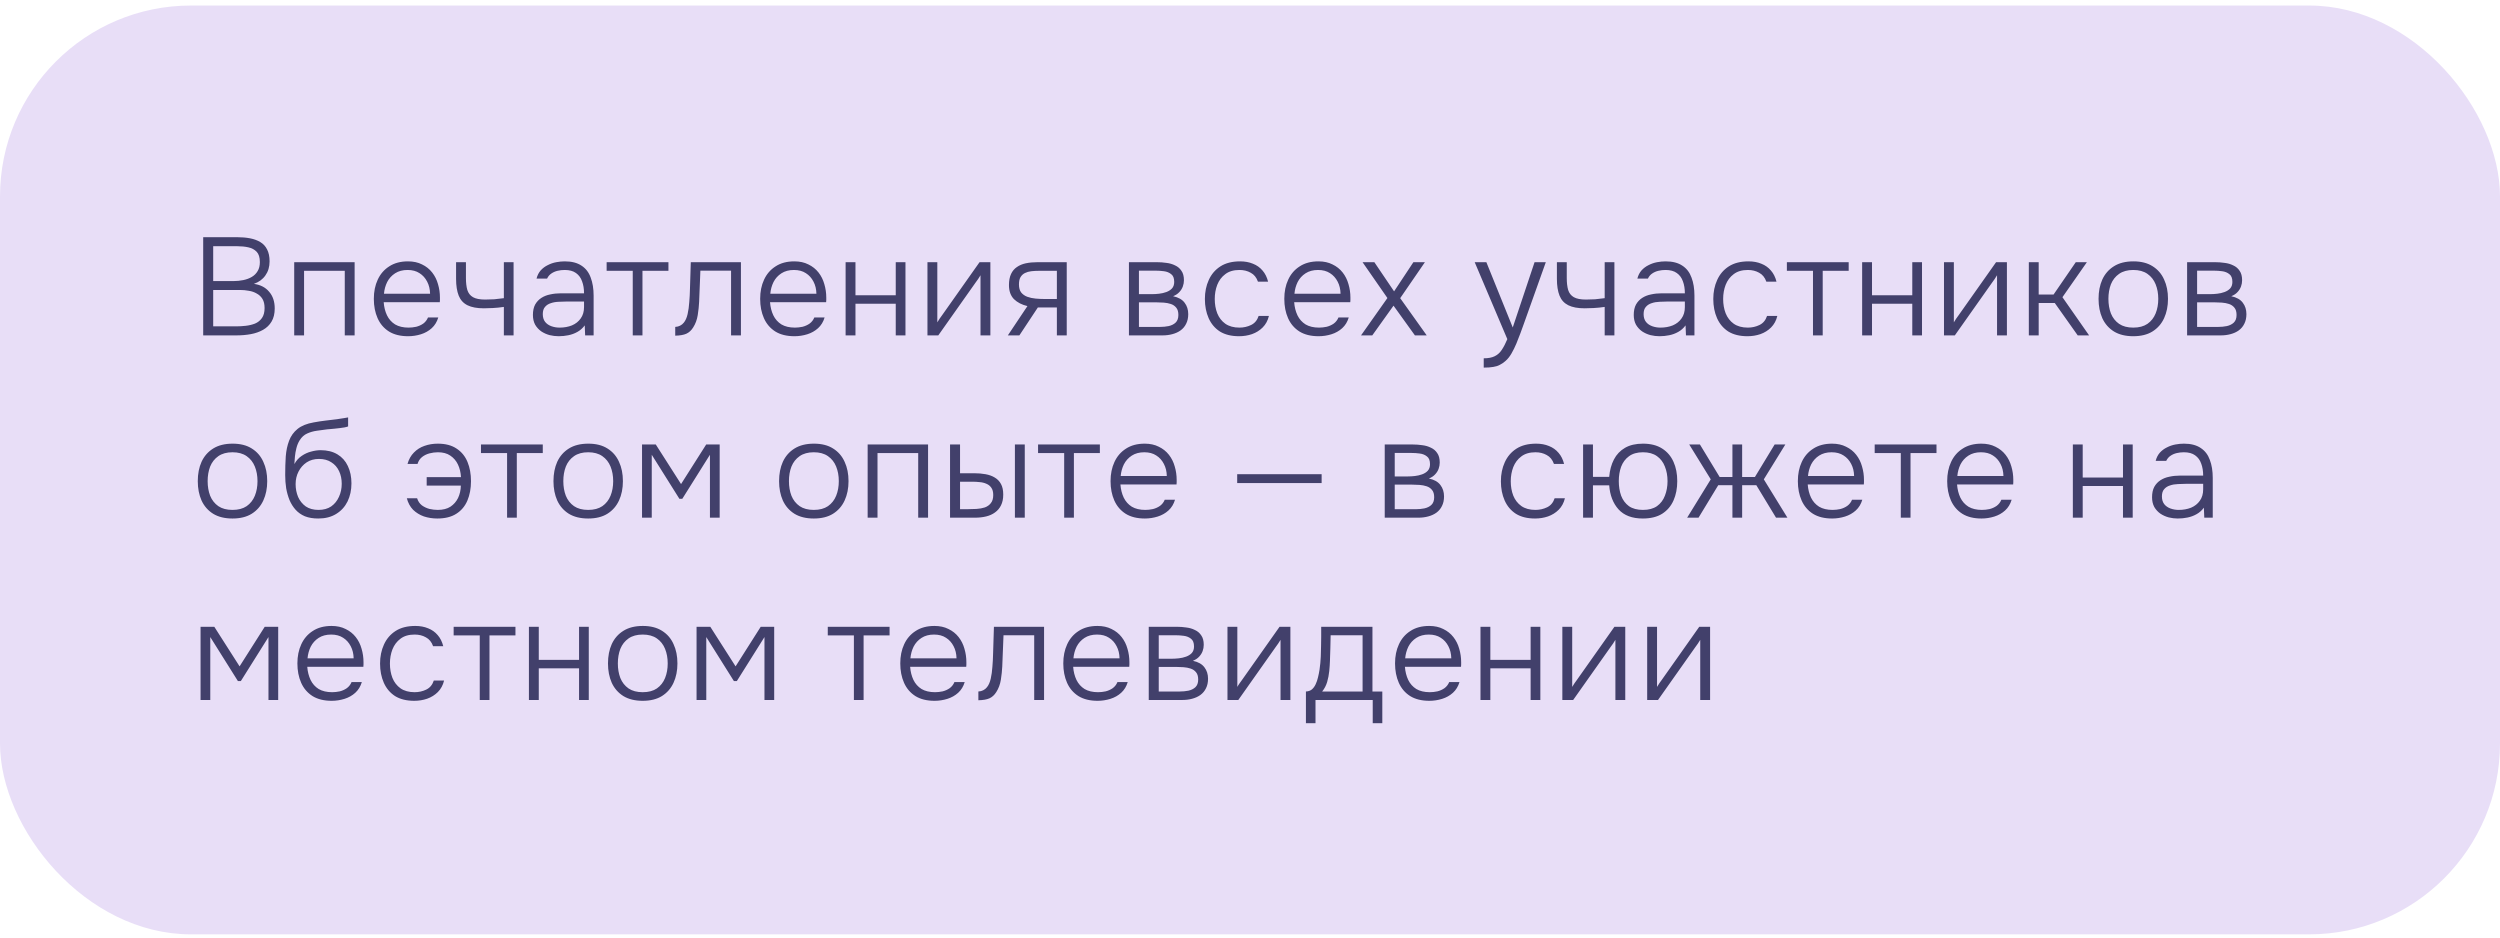
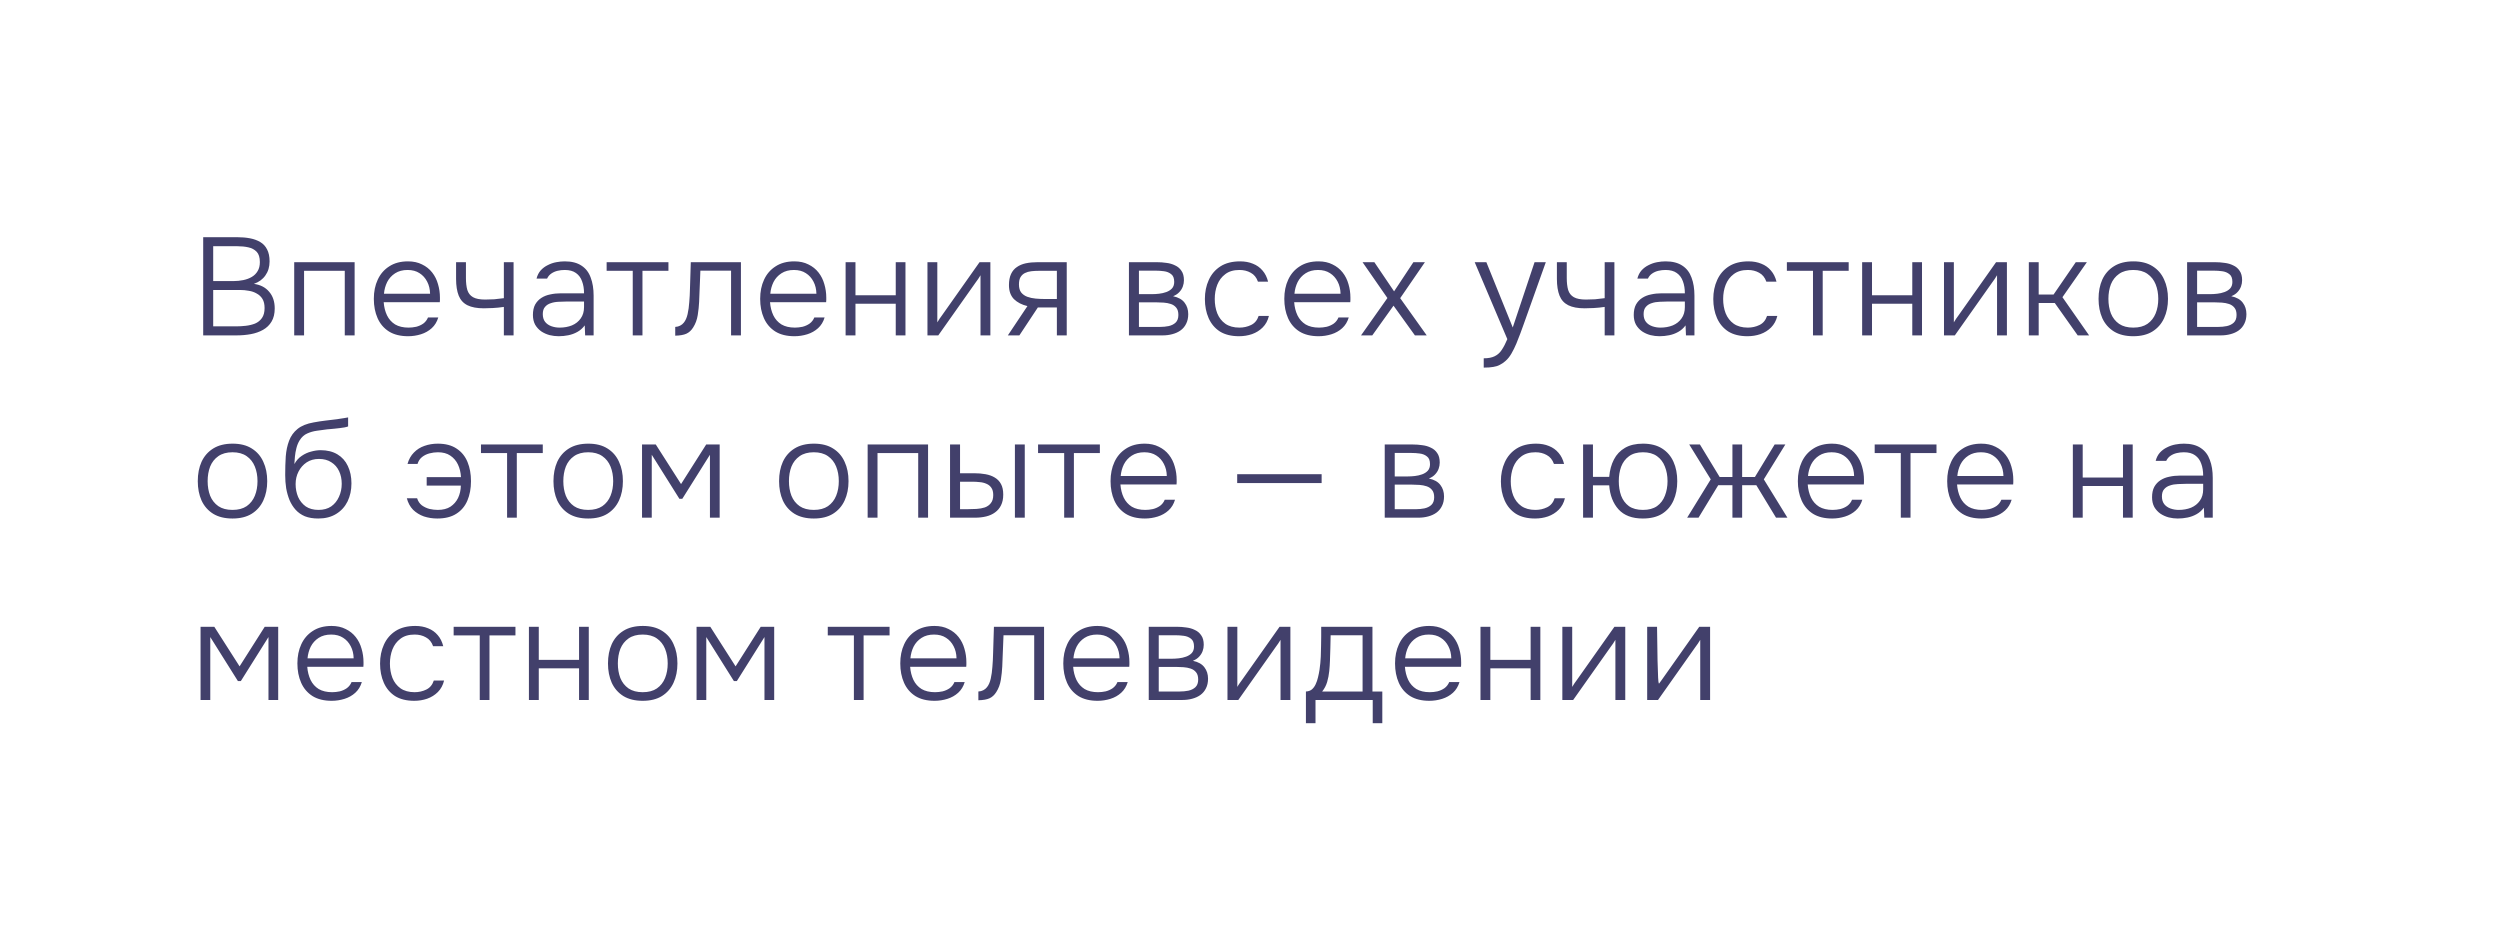
<svg xmlns="http://www.w3.org/2000/svg" width="288" height="108" viewBox="0 0 288 108" fill="none">
-   <rect y="0.637" width="288" height="107" rx="22" fill="#E8DEF7" />
-   <path d="M23.408 38.637V27.325H27.328C27.861 27.325 28.352 27.367 28.8 27.453C29.248 27.538 29.643 27.682 29.984 27.885C30.325 28.087 30.587 28.37 30.768 28.733C30.96 29.095 31.056 29.554 31.056 30.109C31.056 30.738 30.896 31.277 30.576 31.725C30.267 32.173 29.824 32.498 29.248 32.701C30.005 32.807 30.592 33.111 31.008 33.613C31.435 34.103 31.648 34.743 31.648 35.533C31.648 36.141 31.525 36.647 31.28 37.053C31.045 37.447 30.72 37.762 30.304 37.997C29.888 38.231 29.419 38.397 28.896 38.493C28.373 38.589 27.824 38.637 27.248 38.637H23.408ZM24.56 37.597H27.2C27.552 37.597 27.92 37.575 28.304 37.533C28.688 37.49 29.045 37.405 29.376 37.277C29.707 37.138 29.973 36.925 30.176 36.637C30.379 36.349 30.48 35.965 30.48 35.485C30.48 35.058 30.4 34.711 30.24 34.445C30.08 34.178 29.861 33.97 29.584 33.821C29.317 33.661 29.013 33.554 28.672 33.501C28.341 33.437 28 33.405 27.648 33.405H24.56V37.597ZM24.56 32.381H26.88C27.275 32.381 27.653 32.343 28.016 32.269C28.389 32.194 28.72 32.071 29.008 31.901C29.296 31.73 29.52 31.506 29.68 31.229C29.851 30.951 29.936 30.605 29.936 30.189C29.936 29.655 29.813 29.261 29.568 29.005C29.323 28.749 29.003 28.578 28.608 28.493C28.224 28.407 27.803 28.365 27.344 28.365H24.56V32.381ZM33.893 38.637V30.205H40.853V38.637H39.717V31.197H35.029V38.637H33.893ZM47.017 38.733C46.131 38.733 45.395 38.551 44.809 38.189C44.222 37.815 43.785 37.303 43.497 36.653C43.209 36.002 43.065 35.261 43.065 34.429C43.065 33.597 43.214 32.861 43.513 32.221C43.811 31.57 44.254 31.058 44.841 30.685C45.427 30.301 46.147 30.109 47.001 30.109C47.619 30.109 48.158 30.226 48.617 30.461C49.086 30.685 49.475 30.994 49.785 31.389C50.094 31.783 50.318 32.231 50.457 32.733C50.606 33.234 50.681 33.751 50.681 34.285C50.681 34.381 50.681 34.471 50.681 34.557C50.681 34.642 50.675 34.727 50.665 34.813H44.201C44.243 35.378 44.371 35.885 44.585 36.333C44.798 36.77 45.107 37.117 45.513 37.373C45.929 37.618 46.446 37.741 47.065 37.741C47.353 37.741 47.646 37.709 47.945 37.645C48.243 37.57 48.515 37.447 48.761 37.277C49.006 37.095 49.187 36.861 49.305 36.573H50.489C50.339 37.074 50.089 37.485 49.737 37.805C49.385 38.125 48.969 38.359 48.489 38.509C48.009 38.658 47.518 38.733 47.017 38.733ZM44.233 33.837H49.545C49.534 33.314 49.422 32.85 49.209 32.445C48.995 32.029 48.702 31.703 48.329 31.469C47.955 31.223 47.497 31.101 46.953 31.101C46.387 31.101 45.907 31.229 45.513 31.485C45.118 31.741 44.814 32.077 44.601 32.493C44.398 32.909 44.275 33.357 44.233 33.837ZM58.044 38.637V35.357C57.617 35.421 57.196 35.463 56.78 35.485C56.374 35.506 56.028 35.517 55.74 35.517C54.95 35.517 54.321 35.399 53.852 35.165C53.382 34.93 53.046 34.562 52.844 34.061C52.641 33.549 52.54 32.909 52.54 32.141V30.205H53.676V32.029C53.676 32.573 53.729 33.031 53.836 33.405C53.953 33.778 54.172 34.055 54.492 34.237C54.812 34.418 55.276 34.509 55.884 34.509C56.225 34.509 56.577 34.498 56.94 34.477C57.302 34.445 57.67 34.402 58.044 34.349V30.205H59.164V38.637H58.044ZM64.353 38.733C64.011 38.733 63.664 38.69 63.312 38.605C62.961 38.509 62.641 38.365 62.352 38.173C62.065 37.97 61.83 37.714 61.648 37.405C61.478 37.085 61.392 36.711 61.392 36.285C61.392 35.805 61.478 35.405 61.648 35.085C61.83 34.765 62.07 34.509 62.368 34.317C62.667 34.125 63.008 33.991 63.392 33.917C63.776 33.831 64.182 33.789 64.609 33.789H67.281C67.281 33.266 67.206 32.807 67.056 32.413C66.918 32.007 66.683 31.687 66.353 31.453C66.032 31.218 65.6 31.101 65.056 31.101C64.769 31.101 64.491 31.133 64.225 31.197C63.958 31.261 63.718 31.367 63.505 31.517C63.302 31.655 63.142 31.847 63.025 32.093H61.809C61.904 31.719 62.065 31.405 62.288 31.149C62.523 30.893 62.795 30.69 63.105 30.541C63.414 30.381 63.739 30.269 64.081 30.205C64.422 30.141 64.747 30.109 65.056 30.109C65.856 30.109 66.502 30.274 66.993 30.605C67.483 30.925 67.835 31.383 68.049 31.981C68.272 32.567 68.385 33.261 68.385 34.061V38.637H67.409L67.361 37.485C67.126 37.805 66.843 38.055 66.513 38.237C66.192 38.418 65.846 38.546 65.472 38.621C65.11 38.695 64.737 38.733 64.353 38.733ZM64.465 37.741C64.987 37.741 65.462 37.655 65.888 37.485C66.315 37.303 66.651 37.037 66.897 36.685C67.153 36.333 67.281 35.895 67.281 35.373V34.733H65.392C65.062 34.733 64.726 34.743 64.385 34.765C64.043 34.775 63.734 34.829 63.456 34.925C63.179 35.01 62.955 35.154 62.785 35.357C62.614 35.549 62.529 35.826 62.529 36.189C62.529 36.551 62.619 36.85 62.8 37.085C62.982 37.309 63.222 37.474 63.52 37.581C63.819 37.687 64.134 37.741 64.465 37.741ZM72.892 38.637V31.197H69.884V30.205H77.004V31.197H74.012V38.637H72.892ZM77.787 38.669V37.661C78.001 37.65 78.187 37.602 78.347 37.517C78.518 37.431 78.662 37.314 78.779 37.165C78.971 36.93 79.115 36.605 79.211 36.189C79.307 35.762 79.371 35.303 79.403 34.813C79.446 34.311 79.473 33.805 79.483 33.293C79.505 32.77 79.521 32.253 79.531 31.741C79.553 31.218 79.569 30.706 79.579 30.205H85.355V38.637H84.219V31.181H80.683C80.673 31.586 80.657 31.991 80.635 32.397C80.625 32.791 80.609 33.186 80.587 33.581C80.577 33.975 80.561 34.375 80.539 34.781C80.518 35.25 80.465 35.757 80.379 36.301C80.294 36.834 80.118 37.309 79.851 37.725C79.638 38.066 79.377 38.306 79.067 38.445C78.758 38.583 78.331 38.658 77.787 38.669ZM91.523 38.733C90.638 38.733 89.901 38.551 89.315 38.189C88.728 37.815 88.291 37.303 88.003 36.653C87.715 36.002 87.571 35.261 87.571 34.429C87.571 33.597 87.72 32.861 88.019 32.221C88.317 31.57 88.76 31.058 89.347 30.685C89.933 30.301 90.653 30.109 91.507 30.109C92.126 30.109 92.664 30.226 93.123 30.461C93.592 30.685 93.981 30.994 94.291 31.389C94.6 31.783 94.824 32.231 94.963 32.733C95.112 33.234 95.187 33.751 95.187 34.285C95.187 34.381 95.187 34.471 95.187 34.557C95.187 34.642 95.181 34.727 95.171 34.813H88.707C88.749 35.378 88.877 35.885 89.091 36.333C89.304 36.77 89.614 37.117 90.019 37.373C90.435 37.618 90.952 37.741 91.571 37.741C91.859 37.741 92.152 37.709 92.451 37.645C92.749 37.57 93.022 37.447 93.267 37.277C93.512 37.095 93.694 36.861 93.811 36.573H94.995C94.846 37.074 94.595 37.485 94.243 37.805C93.891 38.125 93.475 38.359 92.995 38.509C92.515 38.658 92.024 38.733 91.523 38.733ZM88.739 33.837H94.051C94.04 33.314 93.928 32.85 93.715 32.445C93.501 32.029 93.208 31.703 92.835 31.469C92.462 31.223 92.003 31.101 91.459 31.101C90.894 31.101 90.413 31.229 90.019 31.485C89.624 31.741 89.32 32.077 89.107 32.493C88.904 32.909 88.781 33.357 88.739 33.837ZM97.414 38.637V30.205H98.55V34.013H103.19V30.205H104.31V38.637H103.19V34.989H98.55V38.637H97.414ZM106.843 38.637V30.205H107.979V37.133C108.054 36.994 108.145 36.85 108.251 36.701C108.369 36.541 108.465 36.407 108.539 36.301L112.843 30.205H114.091V38.637H112.955V31.709C112.87 31.858 112.779 32.002 112.683 32.141C112.587 32.279 112.491 32.413 112.395 32.541L108.091 38.637H106.843ZM116.104 38.637L118.36 35.261C117.72 35.111 117.203 34.845 116.808 34.461C116.424 34.066 116.232 33.527 116.232 32.845C116.232 32.333 116.312 31.906 116.472 31.565C116.632 31.223 116.856 30.957 117.144 30.765C117.432 30.562 117.774 30.418 118.168 30.333C118.574 30.247 119.022 30.205 119.512 30.205H122.888V38.637H121.752V35.421H119.56L117.432 38.637H116.104ZM120.344 34.445H121.752V31.197H119.736C119.406 31.197 119.096 31.213 118.808 31.245C118.531 31.277 118.286 31.346 118.072 31.453C117.859 31.559 117.688 31.719 117.56 31.933C117.443 32.135 117.384 32.413 117.384 32.765C117.384 33.159 117.47 33.469 117.64 33.693C117.822 33.917 118.056 34.082 118.344 34.189C118.632 34.295 118.952 34.365 119.304 34.397C119.656 34.429 120.003 34.445 120.344 34.445ZM130.053 38.637V30.205H133.301C133.653 30.205 134.011 30.231 134.373 30.285C134.736 30.327 135.067 30.423 135.365 30.573C135.675 30.711 135.92 30.919 136.101 31.197C136.293 31.463 136.389 31.826 136.389 32.285C136.389 32.53 136.347 32.77 136.261 33.005C136.176 33.239 136.043 33.453 135.861 33.645C135.691 33.837 135.451 33.997 135.141 34.125C135.749 34.253 136.192 34.503 136.469 34.877C136.747 35.239 136.885 35.677 136.885 36.189C136.885 36.615 136.805 36.983 136.645 37.293C136.496 37.602 136.283 37.858 136.005 38.061C135.739 38.253 135.424 38.397 135.061 38.493C134.709 38.589 134.336 38.637 133.941 38.637H130.053ZM131.205 37.661H133.637C133.979 37.661 134.309 37.629 134.629 37.565C134.96 37.49 135.227 37.357 135.429 37.165C135.643 36.962 135.749 36.669 135.749 36.285C135.749 35.922 135.669 35.645 135.509 35.453C135.349 35.25 135.141 35.106 134.885 35.021C134.629 34.935 134.352 34.882 134.053 34.861C133.755 34.839 133.472 34.829 133.205 34.829H131.205V37.661ZM131.205 33.885H132.741C132.976 33.885 133.237 33.869 133.525 33.837C133.813 33.805 134.091 33.741 134.357 33.645C134.624 33.549 134.843 33.41 135.013 33.229C135.184 33.037 135.269 32.786 135.269 32.477C135.269 32.05 135.152 31.751 134.917 31.581C134.693 31.399 134.416 31.287 134.085 31.245C133.765 31.202 133.456 31.181 133.157 31.181H131.205V33.885ZM142.739 38.733C141.854 38.733 141.118 38.551 140.531 38.189C139.955 37.815 139.523 37.303 139.235 36.653C138.947 36.002 138.803 35.266 138.803 34.445C138.803 33.634 138.953 32.903 139.251 32.253C139.55 31.591 139.998 31.069 140.595 30.685C141.193 30.301 141.95 30.109 142.867 30.109C143.411 30.109 143.902 30.199 144.339 30.381C144.777 30.551 145.145 30.813 145.443 31.165C145.742 31.506 145.955 31.933 146.083 32.445H144.915C144.745 31.965 144.467 31.623 144.083 31.421C143.71 31.207 143.278 31.101 142.787 31.101C142.115 31.101 141.571 31.261 141.155 31.581C140.739 31.89 140.43 32.301 140.227 32.813C140.035 33.314 139.939 33.858 139.939 34.445C139.939 35.042 140.035 35.591 140.227 36.093C140.43 36.594 140.739 36.994 141.155 37.293C141.582 37.591 142.126 37.741 142.787 37.741C143.267 37.741 143.715 37.639 144.131 37.437C144.547 37.234 144.835 36.887 144.995 36.397H146.179C146.051 36.93 145.811 37.373 145.459 37.725C145.118 38.066 144.707 38.322 144.227 38.493C143.758 38.653 143.262 38.733 142.739 38.733ZM151.904 38.733C151.018 38.733 150.282 38.551 149.696 38.189C149.109 37.815 148.672 37.303 148.384 36.653C148.096 36.002 147.952 35.261 147.952 34.429C147.952 33.597 148.101 32.861 148.4 32.221C148.698 31.57 149.141 31.058 149.728 30.685C150.314 30.301 151.034 30.109 151.888 30.109C152.506 30.109 153.045 30.226 153.504 30.461C153.973 30.685 154.362 30.994 154.672 31.389C154.981 31.783 155.205 32.231 155.344 32.733C155.493 33.234 155.568 33.751 155.568 34.285C155.568 34.381 155.568 34.471 155.568 34.557C155.568 34.642 155.562 34.727 155.552 34.813H149.088C149.13 35.378 149.258 35.885 149.472 36.333C149.685 36.77 149.994 37.117 150.4 37.373C150.816 37.618 151.333 37.741 151.952 37.741C152.24 37.741 152.533 37.709 152.832 37.645C153.13 37.57 153.402 37.447 153.648 37.277C153.893 37.095 154.074 36.861 154.192 36.573H155.376C155.226 37.074 154.976 37.485 154.624 37.805C154.272 38.125 153.856 38.359 153.376 38.509C152.896 38.658 152.405 38.733 151.904 38.733ZM149.12 33.837H154.432C154.421 33.314 154.309 32.85 154.096 32.445C153.882 32.029 153.589 31.703 153.216 31.469C152.842 31.223 152.384 31.101 151.84 31.101C151.274 31.101 150.794 31.229 150.4 31.485C150.005 31.741 149.701 32.077 149.488 32.493C149.285 32.909 149.162 33.357 149.12 33.837ZM156.79 38.637L159.83 34.333L156.966 30.205H158.326L160.598 33.565L162.822 30.205H164.15L161.302 34.349L164.358 38.637H162.998L160.534 35.213L158.086 38.637H156.79ZM170.925 42.349V41.277C171.448 41.277 171.869 41.197 172.189 41.037C172.52 40.877 172.792 40.631 173.005 40.301C173.229 39.97 173.442 39.559 173.645 39.069L169.885 30.205H171.229L174.269 37.725L176.781 30.205H178.077L175.533 37.341C175.426 37.65 175.298 38.002 175.149 38.397C175.01 38.781 174.856 39.175 174.685 39.581C174.514 39.986 174.328 40.365 174.125 40.717C173.922 41.069 173.698 41.351 173.453 41.565C173.229 41.767 173.005 41.922 172.781 42.029C172.568 42.146 172.317 42.226 172.029 42.269C171.741 42.322 171.373 42.349 170.925 42.349ZM184.859 38.637V35.357C184.433 35.421 184.011 35.463 183.595 35.485C183.19 35.506 182.843 35.517 182.555 35.517C181.766 35.517 181.137 35.399 180.667 35.165C180.198 34.93 179.862 34.562 179.659 34.061C179.457 33.549 179.355 32.909 179.355 32.141V30.205H180.491V32.029C180.491 32.573 180.545 33.031 180.651 33.405C180.769 33.778 180.987 34.055 181.307 34.237C181.627 34.418 182.091 34.509 182.699 34.509C183.041 34.509 183.393 34.498 183.755 34.477C184.118 34.445 184.486 34.402 184.859 34.349V30.205H185.979V38.637H184.859ZM191.168 38.733C190.827 38.733 190.48 38.69 190.128 38.605C189.776 38.509 189.456 38.365 189.168 38.173C188.88 37.97 188.645 37.714 188.464 37.405C188.293 37.085 188.208 36.711 188.208 36.285C188.208 35.805 188.293 35.405 188.464 35.085C188.645 34.765 188.885 34.509 189.184 34.317C189.483 34.125 189.824 33.991 190.208 33.917C190.592 33.831 190.997 33.789 191.424 33.789H194.096C194.096 33.266 194.021 32.807 193.872 32.413C193.733 32.007 193.499 31.687 193.168 31.453C192.848 31.218 192.416 31.101 191.872 31.101C191.584 31.101 191.307 31.133 191.04 31.197C190.773 31.261 190.533 31.367 190.32 31.517C190.117 31.655 189.957 31.847 189.84 32.093H188.624C188.72 31.719 188.88 31.405 189.104 31.149C189.339 30.893 189.611 30.69 189.92 30.541C190.229 30.381 190.555 30.269 190.896 30.205C191.237 30.141 191.563 30.109 191.872 30.109C192.672 30.109 193.317 30.274 193.808 30.605C194.299 30.925 194.651 31.383 194.864 31.981C195.088 32.567 195.2 33.261 195.2 34.061V38.637H194.224L194.176 37.485C193.941 37.805 193.659 38.055 193.328 38.237C193.008 38.418 192.661 38.546 192.288 38.621C191.925 38.695 191.552 38.733 191.168 38.733ZM191.28 37.741C191.803 37.741 192.277 37.655 192.704 37.485C193.131 37.303 193.467 37.037 193.712 36.685C193.968 36.333 194.096 35.895 194.096 35.373V34.733H192.208C191.877 34.733 191.541 34.743 191.2 34.765C190.859 34.775 190.549 34.829 190.272 34.925C189.995 35.01 189.771 35.154 189.6 35.357C189.429 35.549 189.344 35.826 189.344 36.189C189.344 36.551 189.435 36.85 189.616 37.085C189.797 37.309 190.037 37.474 190.336 37.581C190.635 37.687 190.949 37.741 191.28 37.741ZM201.307 38.733C200.422 38.733 199.686 38.551 199.099 38.189C198.523 37.815 198.091 37.303 197.803 36.653C197.515 36.002 197.371 35.266 197.371 34.445C197.371 33.634 197.521 32.903 197.819 32.253C198.118 31.591 198.566 31.069 199.163 30.685C199.761 30.301 200.518 30.109 201.435 30.109C201.979 30.109 202.47 30.199 202.907 30.381C203.345 30.551 203.713 30.813 204.011 31.165C204.31 31.506 204.523 31.933 204.651 32.445H203.483C203.313 31.965 203.035 31.623 202.651 31.421C202.278 31.207 201.846 31.101 201.355 31.101C200.683 31.101 200.139 31.261 199.723 31.581C199.307 31.89 198.998 32.301 198.795 32.813C198.603 33.314 198.507 33.858 198.507 34.445C198.507 35.042 198.603 35.591 198.795 36.093C198.998 36.594 199.307 36.994 199.723 37.293C200.15 37.591 200.694 37.741 201.355 37.741C201.835 37.741 202.283 37.639 202.699 37.437C203.115 37.234 203.403 36.887 203.563 36.397H204.747C204.619 36.93 204.379 37.373 204.027 37.725C203.686 38.066 203.275 38.322 202.795 38.493C202.326 38.653 201.83 38.733 201.307 38.733ZM208.856 38.637V31.197H205.848V30.205H212.968V31.197H209.976V38.637H208.856ZM214.519 38.637V30.205H215.655V34.013H220.295V30.205H221.415V38.637H220.295V34.989H215.655V38.637H214.519ZM223.948 38.637V30.205H225.084V37.133C225.159 36.994 225.25 36.85 225.356 36.701C225.474 36.541 225.57 36.407 225.644 36.301L229.948 30.205H231.196V38.637H230.06V31.709C229.975 31.858 229.884 32.002 229.788 32.141C229.692 32.279 229.596 32.413 229.5 32.541L225.196 38.637H223.948ZM233.721 38.637V30.205H234.857V33.933H236.569L239.129 30.205H240.409L237.593 34.237L240.665 38.637H239.353L236.713 34.909H234.857V38.637H233.721ZM245.753 38.733C244.867 38.733 244.126 38.551 243.529 38.189C242.931 37.815 242.483 37.303 242.185 36.653C241.897 36.002 241.753 35.261 241.753 34.429C241.753 33.586 241.897 32.845 242.185 32.205C242.483 31.554 242.931 31.042 243.529 30.669C244.126 30.295 244.873 30.109 245.769 30.109C246.654 30.109 247.39 30.295 247.977 30.669C248.574 31.042 249.017 31.554 249.305 32.205C249.603 32.845 249.753 33.586 249.753 34.429C249.753 35.261 249.603 36.002 249.305 36.653C249.006 37.303 248.558 37.815 247.961 38.189C247.374 38.551 246.638 38.733 245.753 38.733ZM245.753 37.741C246.414 37.741 246.958 37.597 247.385 37.309C247.811 37.01 248.126 36.61 248.329 36.109C248.531 35.607 248.633 35.047 248.633 34.429C248.633 33.81 248.531 33.25 248.329 32.749C248.126 32.247 247.811 31.847 247.385 31.549C246.958 31.25 246.414 31.101 245.753 31.101C245.091 31.101 244.547 31.25 244.121 31.549C243.694 31.847 243.379 32.247 243.177 32.749C242.985 33.25 242.889 33.81 242.889 34.429C242.889 35.047 242.985 35.607 243.177 36.109C243.379 36.61 243.694 37.01 244.121 37.309C244.547 37.597 245.091 37.741 245.753 37.741ZM251.955 38.637V30.205H255.203C255.555 30.205 255.913 30.231 256.275 30.285C256.638 30.327 256.969 30.423 257.267 30.573C257.577 30.711 257.822 30.919 258.003 31.197C258.195 31.463 258.291 31.826 258.291 32.285C258.291 32.53 258.249 32.77 258.163 33.005C258.078 33.239 257.945 33.453 257.763 33.645C257.593 33.837 257.353 33.997 257.043 34.125C257.651 34.253 258.094 34.503 258.371 34.877C258.649 35.239 258.787 35.677 258.787 36.189C258.787 36.615 258.707 36.983 258.547 37.293C258.398 37.602 258.185 37.858 257.907 38.061C257.641 38.253 257.326 38.397 256.963 38.493C256.611 38.589 256.238 38.637 255.843 38.637H251.955ZM253.107 37.661H255.539C255.881 37.661 256.211 37.629 256.531 37.565C256.862 37.49 257.129 37.357 257.331 37.165C257.545 36.962 257.651 36.669 257.651 36.285C257.651 35.922 257.571 35.645 257.411 35.453C257.251 35.25 257.043 35.106 256.787 35.021C256.531 34.935 256.254 34.882 255.955 34.861C255.657 34.839 255.374 34.829 255.107 34.829H253.107V37.661ZM253.107 33.885H254.643C254.878 33.885 255.139 33.869 255.427 33.837C255.715 33.805 255.993 33.741 256.259 33.645C256.526 33.549 256.745 33.41 256.915 33.229C257.086 33.037 257.171 32.786 257.171 32.477C257.171 32.05 257.054 31.751 256.819 31.581C256.595 31.399 256.318 31.287 255.987 31.245C255.667 31.202 255.358 31.181 255.059 31.181H253.107V33.885ZM26.784 59.733C25.899 59.733 25.157 59.551 24.56 59.189C23.963 58.815 23.515 58.303 23.216 57.653C22.928 57.002 22.784 56.261 22.784 55.429C22.784 54.586 22.928 53.845 23.216 53.205C23.515 52.554 23.963 52.042 24.56 51.669C25.157 51.295 25.904 51.109 26.8 51.109C27.685 51.109 28.421 51.295 29.008 51.669C29.605 52.042 30.048 52.554 30.336 53.205C30.635 53.845 30.784 54.586 30.784 55.429C30.784 56.261 30.635 57.002 30.336 57.653C30.037 58.303 29.589 58.815 28.992 59.189C28.405 59.551 27.669 59.733 26.784 59.733ZM26.784 58.741C27.445 58.741 27.989 58.597 28.416 58.309C28.843 58.01 29.157 57.61 29.36 57.109C29.563 56.607 29.664 56.047 29.664 55.429C29.664 54.81 29.563 54.25 29.36 53.749C29.157 53.247 28.843 52.847 28.416 52.549C27.989 52.25 27.445 52.101 26.784 52.101C26.123 52.101 25.579 52.25 25.152 52.549C24.725 52.847 24.411 53.247 24.208 53.749C24.016 54.25 23.92 54.81 23.92 55.429C23.92 56.047 24.016 56.607 24.208 57.109C24.411 57.61 24.725 58.01 25.152 58.309C25.579 58.597 26.123 58.741 26.784 58.741ZM36.663 59.733C36.076 59.733 35.564 59.647 35.127 59.477C34.7 59.295 34.343 59.045 34.055 58.725C33.767 58.405 33.532 58.031 33.351 57.605C33.18 57.178 33.052 56.725 32.967 56.245C32.892 55.754 32.855 55.247 32.855 54.725C32.855 53.967 32.876 53.253 32.919 52.581C32.972 51.909 33.1 51.306 33.303 50.773C33.505 50.229 33.831 49.775 34.279 49.413C34.727 49.05 35.345 48.799 36.135 48.661C36.593 48.575 37.047 48.506 37.495 48.453C37.943 48.399 38.385 48.346 38.823 48.293C38.951 48.271 39.084 48.25 39.223 48.229C39.361 48.207 39.505 48.186 39.655 48.165C39.815 48.133 39.964 48.106 40.103 48.085V49.125C39.996 49.167 39.857 49.205 39.687 49.237C39.516 49.258 39.335 49.285 39.143 49.317C38.951 49.338 38.759 49.359 38.567 49.381C38.385 49.391 38.215 49.407 38.055 49.429C37.905 49.439 37.783 49.45 37.687 49.461C37.303 49.503 36.908 49.557 36.503 49.621C36.108 49.674 35.735 49.781 35.383 49.941C35.041 50.09 34.753 50.351 34.519 50.725C34.359 50.981 34.236 51.274 34.151 51.605C34.065 51.935 34.007 52.266 33.975 52.597C33.943 52.917 33.921 53.205 33.911 53.461C34.135 53.055 34.417 52.741 34.759 52.517C35.1 52.282 35.463 52.117 35.847 52.021C36.231 51.914 36.593 51.861 36.935 51.861C37.692 51.861 38.337 52.021 38.871 52.341C39.404 52.661 39.804 53.109 40.071 53.685C40.348 54.261 40.487 54.927 40.487 55.685C40.487 56.453 40.337 57.146 40.039 57.765C39.74 58.373 39.303 58.853 38.727 59.205C38.161 59.557 37.473 59.733 36.663 59.733ZM36.695 58.741C37.271 58.741 37.756 58.607 38.151 58.341C38.545 58.063 38.844 57.695 39.047 57.237C39.26 56.778 39.367 56.277 39.367 55.733C39.367 55.189 39.265 54.703 39.063 54.277C38.86 53.839 38.561 53.498 38.167 53.253C37.783 52.997 37.308 52.869 36.743 52.869C36.199 52.869 35.724 53.002 35.319 53.269C34.924 53.535 34.615 53.887 34.391 54.325C34.167 54.762 34.055 55.242 34.055 55.765C34.055 56.298 34.151 56.794 34.343 57.253C34.545 57.701 34.839 58.063 35.223 58.341C35.617 58.607 36.108 58.741 36.695 58.741ZM50.37 59.733C49.837 59.733 49.325 59.653 48.834 59.493C48.354 59.322 47.938 59.066 47.586 58.725C47.245 58.373 47.005 57.93 46.866 57.397H48.05C48.157 57.738 48.338 58.01 48.594 58.213C48.861 58.405 49.154 58.543 49.474 58.629C49.805 58.703 50.125 58.741 50.434 58.741C51.021 58.741 51.506 58.618 51.89 58.373C52.274 58.117 52.567 57.781 52.77 57.365C52.973 56.938 53.079 56.463 53.09 55.941H49.154V54.965H53.106C53.074 54.421 52.957 53.935 52.754 53.509C52.551 53.082 52.258 52.741 51.874 52.485C51.501 52.229 51.026 52.101 50.45 52.101C50.13 52.101 49.805 52.143 49.474 52.229C49.154 52.314 48.871 52.453 48.626 52.645C48.381 52.837 48.205 53.103 48.098 53.445H46.946C47.095 52.911 47.341 52.474 47.682 52.133C48.023 51.781 48.429 51.525 48.898 51.365C49.378 51.194 49.89 51.109 50.434 51.109C51.319 51.109 52.045 51.301 52.61 51.685C53.175 52.058 53.591 52.57 53.858 53.221C54.125 53.871 54.258 54.607 54.258 55.429C54.258 56.271 54.119 57.018 53.842 57.669C53.565 58.319 53.138 58.826 52.562 59.189C51.997 59.551 51.266 59.733 50.37 59.733ZM58.416 59.637V52.197H55.408V51.205H62.528V52.197H59.536V59.637H58.416ZM67.759 59.733C66.874 59.733 66.132 59.551 65.535 59.189C64.938 58.815 64.49 58.303 64.191 57.653C63.903 57.002 63.759 56.261 63.759 55.429C63.759 54.586 63.903 53.845 64.191 53.205C64.49 52.554 64.938 52.042 65.535 51.669C66.132 51.295 66.879 51.109 67.775 51.109C68.66 51.109 69.396 51.295 69.983 51.669C70.58 52.042 71.023 52.554 71.311 53.205C71.61 53.845 71.759 54.586 71.759 55.429C71.759 56.261 71.61 57.002 71.311 57.653C71.012 58.303 70.564 58.815 69.967 59.189C69.38 59.551 68.644 59.733 67.759 59.733ZM67.759 58.741C68.42 58.741 68.964 58.597 69.391 58.309C69.818 58.01 70.132 57.61 70.335 57.109C70.538 56.607 70.639 56.047 70.639 55.429C70.639 54.81 70.538 54.25 70.335 53.749C70.132 53.247 69.818 52.847 69.391 52.549C68.964 52.25 68.42 52.101 67.759 52.101C67.098 52.101 66.554 52.25 66.127 52.549C65.7 52.847 65.386 53.247 65.183 53.749C64.991 54.25 64.895 54.81 64.895 55.429C64.895 56.047 64.991 56.607 65.183 57.109C65.386 57.61 65.7 58.01 66.127 58.309C66.554 58.597 67.098 58.741 67.759 58.741ZM73.962 59.637V51.205H75.546L78.457 55.765L81.353 51.205H82.906V59.637H81.785V52.389L78.602 57.461H78.266L75.082 52.389V59.637H73.962ZM93.75 59.733C92.865 59.733 92.124 59.551 91.526 59.189C90.929 58.815 90.481 58.303 90.182 57.653C89.894 57.002 89.75 56.261 89.75 55.429C89.75 54.586 89.894 53.845 90.182 53.205C90.481 52.554 90.929 52.042 91.526 51.669C92.124 51.295 92.87 51.109 93.766 51.109C94.652 51.109 95.388 51.295 95.974 51.669C96.572 52.042 97.014 52.554 97.302 53.205C97.601 53.845 97.75 54.586 97.75 55.429C97.75 56.261 97.601 57.002 97.302 57.653C97.004 58.303 96.556 58.815 95.958 59.189C95.372 59.551 94.636 59.733 93.75 59.733ZM93.75 58.741C94.412 58.741 94.956 58.597 95.382 58.309C95.809 58.01 96.124 57.61 96.326 57.109C96.529 56.607 96.63 56.047 96.63 55.429C96.63 54.81 96.529 54.25 96.326 53.749C96.124 53.247 95.809 52.847 95.382 52.549C94.956 52.25 94.412 52.101 93.75 52.101C93.089 52.101 92.545 52.25 92.118 52.549C91.692 52.847 91.377 53.247 91.174 53.749C90.982 54.25 90.886 54.81 90.886 55.429C90.886 56.047 90.982 56.607 91.174 57.109C91.377 57.61 91.692 58.01 92.118 58.309C92.545 58.597 93.089 58.741 93.75 58.741ZM99.953 59.637V51.205H106.913V59.637H105.777V52.197H101.089V59.637H99.953ZM109.445 59.637V51.205H110.597V54.517H112.213C112.693 54.517 113.135 54.554 113.541 54.629C113.946 54.703 114.298 54.831 114.597 55.013C114.906 55.194 115.146 55.445 115.317 55.765C115.487 56.074 115.573 56.479 115.573 56.981C115.573 57.461 115.487 57.871 115.317 58.213C115.157 58.543 114.927 58.815 114.629 59.029C114.341 59.242 113.999 59.397 113.605 59.493C113.21 59.589 112.783 59.637 112.325 59.637H109.445ZM110.597 58.661H111.397C111.77 58.661 112.133 58.65 112.485 58.629C112.847 58.607 113.173 58.549 113.461 58.453C113.749 58.346 113.978 58.181 114.149 57.957C114.33 57.733 114.421 57.423 114.421 57.029C114.421 56.666 114.346 56.383 114.197 56.181C114.058 55.978 113.871 55.829 113.637 55.733C113.402 55.626 113.141 55.562 112.853 55.541C112.575 55.509 112.303 55.493 112.037 55.493H110.597V58.661ZM116.917 59.637V51.205H118.053V59.637H116.917ZM122.593 59.637V52.197H119.585V51.205H126.705V52.197H123.713V59.637H122.593ZM131.888 59.733C131.003 59.733 130.267 59.551 129.68 59.189C129.094 58.815 128.656 58.303 128.368 57.653C128.08 57.002 127.936 56.261 127.936 55.429C127.936 54.597 128.086 53.861 128.384 53.221C128.683 52.57 129.126 52.058 129.712 51.685C130.299 51.301 131.019 51.109 131.872 51.109C132.491 51.109 133.03 51.226 133.488 51.461C133.958 51.685 134.347 51.994 134.656 52.389C134.966 52.783 135.19 53.231 135.328 53.733C135.478 54.234 135.552 54.751 135.552 55.285C135.552 55.381 135.552 55.471 135.552 55.557C135.552 55.642 135.547 55.727 135.536 55.813H129.072C129.115 56.378 129.243 56.885 129.456 57.333C129.67 57.77 129.979 58.117 130.384 58.373C130.8 58.618 131.318 58.741 131.936 58.741C132.224 58.741 132.518 58.709 132.816 58.645C133.115 58.57 133.387 58.447 133.632 58.277C133.878 58.095 134.059 57.861 134.176 57.573H135.36C135.211 58.074 134.96 58.485 134.608 58.805C134.256 59.125 133.84 59.359 133.36 59.509C132.88 59.658 132.39 59.733 131.888 59.733ZM129.104 54.837H134.416C134.406 54.314 134.294 53.85 134.08 53.445C133.867 53.029 133.574 52.703 133.2 52.469C132.827 52.223 132.368 52.101 131.824 52.101C131.259 52.101 130.779 52.229 130.384 52.485C129.99 52.741 129.686 53.077 129.472 53.493C129.27 53.909 129.147 54.357 129.104 54.837ZM142.524 55.653V54.629H152.252V55.653H142.524ZM159.521 59.637V51.205H162.769C163.121 51.205 163.478 51.231 163.841 51.285C164.204 51.327 164.534 51.423 164.833 51.573C165.142 51.711 165.388 51.919 165.569 52.197C165.761 52.463 165.857 52.826 165.857 53.285C165.857 53.53 165.814 53.77 165.729 54.005C165.644 54.239 165.51 54.453 165.329 54.645C165.158 54.837 164.918 54.997 164.609 55.125C165.217 55.253 165.66 55.503 165.937 55.877C166.214 56.239 166.353 56.677 166.353 57.189C166.353 57.615 166.273 57.983 166.113 58.293C165.964 58.602 165.75 58.858 165.473 59.061C165.206 59.253 164.892 59.397 164.529 59.493C164.177 59.589 163.804 59.637 163.409 59.637H159.521ZM160.673 58.661H163.105C163.446 58.661 163.777 58.629 164.097 58.565C164.428 58.49 164.694 58.357 164.897 58.165C165.11 57.962 165.217 57.669 165.217 57.285C165.217 56.922 165.137 56.645 164.977 56.453C164.817 56.25 164.609 56.106 164.353 56.021C164.097 55.935 163.82 55.882 163.521 55.861C163.222 55.839 162.94 55.829 162.673 55.829H160.673V58.661ZM160.673 54.885H162.209C162.444 54.885 162.705 54.869 162.993 54.837C163.281 54.805 163.558 54.741 163.825 54.645C164.092 54.549 164.31 54.41 164.481 54.229C164.652 54.037 164.737 53.786 164.737 53.477C164.737 53.05 164.62 52.751 164.385 52.581C164.161 52.399 163.884 52.287 163.553 52.245C163.233 52.202 162.924 52.181 162.625 52.181H160.673V54.885ZM176.839 59.733C175.954 59.733 175.218 59.551 174.631 59.189C174.055 58.815 173.623 58.303 173.335 57.653C173.047 57.002 172.903 56.266 172.903 55.445C172.903 54.634 173.053 53.903 173.351 53.253C173.65 52.591 174.098 52.069 174.695 51.685C175.293 51.301 176.05 51.109 176.967 51.109C177.511 51.109 178.002 51.199 178.439 51.381C178.877 51.551 179.245 51.813 179.543 52.165C179.842 52.506 180.055 52.933 180.183 53.445H179.015C178.845 52.965 178.567 52.623 178.183 52.421C177.81 52.207 177.378 52.101 176.887 52.101C176.215 52.101 175.671 52.261 175.255 52.581C174.839 52.89 174.53 53.301 174.327 53.813C174.135 54.314 174.039 54.858 174.039 55.445C174.039 56.042 174.135 56.591 174.327 57.093C174.53 57.594 174.839 57.994 175.255 58.293C175.682 58.591 176.226 58.741 176.887 58.741C177.367 58.741 177.815 58.639 178.231 58.437C178.647 58.234 178.935 57.887 179.095 57.397H180.279C180.151 57.93 179.911 58.373 179.559 58.725C179.218 59.066 178.807 59.322 178.327 59.493C177.858 59.653 177.362 59.733 176.839 59.733ZM189.252 59.733C188.025 59.733 187.092 59.381 186.452 58.677C185.822 57.973 185.465 57.05 185.38 55.909H183.508V59.637H182.372V51.205H183.508V54.933H185.38C185.444 54.175 185.625 53.509 185.924 52.933C186.222 52.357 186.649 51.909 187.204 51.589C187.758 51.269 188.446 51.109 189.268 51.109C190.153 51.109 190.889 51.295 191.476 51.669C192.062 52.042 192.5 52.554 192.788 53.205C193.076 53.845 193.22 54.586 193.22 55.429C193.22 56.261 193.076 57.002 192.788 57.653C192.5 58.303 192.062 58.815 191.476 59.189C190.889 59.551 190.148 59.733 189.252 59.733ZM189.268 58.741C189.929 58.741 190.468 58.597 190.884 58.309C191.3 58.01 191.604 57.61 191.796 57.109C191.998 56.597 192.1 56.037 192.1 55.429C192.1 54.81 191.998 54.25 191.796 53.749C191.604 53.247 191.3 52.847 190.884 52.549C190.468 52.25 189.929 52.101 189.268 52.101C188.606 52.101 188.068 52.255 187.652 52.565C187.246 52.863 186.948 53.263 186.756 53.765C186.574 54.266 186.484 54.821 186.484 55.429C186.484 56.037 186.574 56.597 186.756 57.109C186.948 57.61 187.246 58.01 187.652 58.309C188.068 58.597 188.606 58.741 189.268 58.741ZM194.359 59.637L197.079 55.221L194.599 51.205H195.831L198.103 54.949H199.575V51.205H200.695V54.949H202.167L204.439 51.205H205.671L203.191 55.221L205.911 59.637H204.599L202.327 55.893H200.695V59.637H199.575V55.893H197.943L195.671 59.637H194.359ZM211.065 59.733C210.18 59.733 209.444 59.551 208.857 59.189C208.271 58.815 207.833 58.303 207.545 57.653C207.257 57.002 207.113 56.261 207.113 55.429C207.113 54.597 207.263 53.861 207.561 53.221C207.86 52.57 208.303 52.058 208.889 51.685C209.476 51.301 210.196 51.109 211.049 51.109C211.668 51.109 212.207 51.226 212.665 51.461C213.135 51.685 213.524 51.994 213.833 52.389C214.143 52.783 214.367 53.231 214.505 53.733C214.655 54.234 214.729 54.751 214.729 55.285C214.729 55.381 214.729 55.471 214.729 55.557C214.729 55.642 214.724 55.727 214.713 55.813H208.249C208.292 56.378 208.42 56.885 208.633 57.333C208.847 57.77 209.156 58.117 209.561 58.373C209.977 58.618 210.495 58.741 211.113 58.741C211.401 58.741 211.695 58.709 211.993 58.645C212.292 58.57 212.564 58.447 212.809 58.277C213.055 58.095 213.236 57.861 213.353 57.573H214.537C214.388 58.074 214.137 58.485 213.785 58.805C213.433 59.125 213.017 59.359 212.537 59.509C212.057 59.658 211.567 59.733 211.065 59.733ZM208.281 54.837H213.593C213.583 54.314 213.471 53.85 213.257 53.445C213.044 53.029 212.751 52.703 212.377 52.469C212.004 52.223 211.545 52.101 211.001 52.101C210.436 52.101 209.956 52.229 209.561 52.485C209.167 52.741 208.863 53.077 208.649 53.493C208.447 53.909 208.324 54.357 208.281 54.837ZM218.972 59.637V52.197H215.964V51.205H223.084V52.197H220.092V59.637H218.972ZM228.268 59.733C227.383 59.733 226.647 59.551 226.06 59.189C225.473 58.815 225.036 58.303 224.748 57.653C224.46 57.002 224.316 56.261 224.316 55.429C224.316 54.597 224.465 53.861 224.764 53.221C225.063 52.57 225.505 52.058 226.092 51.685C226.679 51.301 227.399 51.109 228.252 51.109C228.871 51.109 229.409 51.226 229.868 51.461C230.337 51.685 230.727 51.994 231.036 52.389C231.345 52.783 231.569 53.231 231.708 53.733C231.857 54.234 231.932 54.751 231.932 55.285C231.932 55.381 231.932 55.471 231.932 55.557C231.932 55.642 231.927 55.727 231.916 55.813H225.452C225.495 56.378 225.623 56.885 225.836 57.333C226.049 57.77 226.359 58.117 226.764 58.373C227.18 58.618 227.697 58.741 228.316 58.741C228.604 58.741 228.897 58.709 229.196 58.645C229.495 58.57 229.767 58.447 230.012 58.277C230.257 58.095 230.439 57.861 230.556 57.573H231.74C231.591 58.074 231.34 58.485 230.988 58.805C230.636 59.125 230.22 59.359 229.74 59.509C229.26 59.658 228.769 59.733 228.268 59.733ZM225.484 54.837H230.796C230.785 54.314 230.673 53.85 230.46 53.445C230.247 53.029 229.953 52.703 229.58 52.469C229.207 52.223 228.748 52.101 228.204 52.101C227.639 52.101 227.159 52.229 226.764 52.485C226.369 52.741 226.065 53.077 225.852 53.493C225.649 53.909 225.527 54.357 225.484 54.837ZM238.792 59.637V51.205H239.928V55.013H244.568V51.205H245.688V59.637H244.568V55.989H239.928V59.637H238.792ZM250.877 59.733C250.536 59.733 250.189 59.69 249.837 59.605C249.485 59.509 249.165 59.365 248.877 59.173C248.589 58.97 248.354 58.714 248.173 58.405C248.002 58.085 247.917 57.711 247.917 57.285C247.917 56.805 248.002 56.405 248.173 56.085C248.354 55.765 248.594 55.509 248.893 55.317C249.192 55.125 249.533 54.991 249.917 54.917C250.301 54.831 250.706 54.789 251.133 54.789H253.805C253.805 54.266 253.73 53.807 253.581 53.413C253.442 53.007 253.208 52.687 252.877 52.453C252.557 52.218 252.125 52.101 251.581 52.101C251.293 52.101 251.016 52.133 250.749 52.197C250.482 52.261 250.242 52.367 250.029 52.517C249.826 52.655 249.666 52.847 249.549 53.093H248.333C248.429 52.719 248.589 52.405 248.813 52.149C249.048 51.893 249.32 51.69 249.629 51.541C249.938 51.381 250.264 51.269 250.605 51.205C250.946 51.141 251.272 51.109 251.581 51.109C252.381 51.109 253.026 51.274 253.517 51.605C254.008 51.925 254.36 52.383 254.573 52.981C254.797 53.567 254.909 54.261 254.909 55.061V59.637H253.933L253.885 58.485C253.65 58.805 253.368 59.055 253.037 59.237C252.717 59.418 252.37 59.546 251.997 59.621C251.634 59.695 251.261 59.733 250.877 59.733ZM250.989 58.741C251.512 58.741 251.986 58.655 252.413 58.485C252.84 58.303 253.176 58.037 253.421 57.685C253.677 57.333 253.805 56.895 253.805 56.373V55.733H251.917C251.586 55.733 251.25 55.743 250.909 55.765C250.568 55.775 250.258 55.829 249.981 55.925C249.704 56.01 249.48 56.154 249.309 56.357C249.138 56.549 249.053 56.826 249.053 57.189C249.053 57.551 249.144 57.85 249.325 58.085C249.506 58.309 249.746 58.474 250.045 58.581C250.344 58.687 250.658 58.741 250.989 58.741ZM23.104 80.637V72.205H24.688L27.6 76.765L30.496 72.205H32.048V80.637H30.928V73.389L27.744 78.461H27.408L24.224 73.389V80.637H23.104ZM38.212 80.733C37.327 80.733 36.591 80.551 36.004 80.189C35.418 79.815 34.98 79.303 34.692 78.653C34.404 78.002 34.26 77.261 34.26 76.429C34.26 75.597 34.41 74.861 34.708 74.221C35.007 73.57 35.45 73.058 36.036 72.685C36.623 72.301 37.343 72.109 38.196 72.109C38.815 72.109 39.354 72.226 39.812 72.461C40.282 72.685 40.671 72.994 40.98 73.389C41.29 73.783 41.514 74.231 41.652 74.733C41.802 75.234 41.876 75.751 41.876 76.285C41.876 76.381 41.876 76.471 41.876 76.557C41.876 76.642 41.871 76.727 41.86 76.813H35.396C35.439 77.378 35.567 77.885 35.78 78.333C35.994 78.77 36.303 79.117 36.708 79.373C37.124 79.618 37.642 79.741 38.26 79.741C38.548 79.741 38.842 79.709 39.14 79.645C39.439 79.57 39.711 79.447 39.956 79.277C40.202 79.095 40.383 78.861 40.5 78.573H41.684C41.535 79.074 41.284 79.485 40.932 79.805C40.58 80.125 40.164 80.359 39.684 80.509C39.204 80.658 38.714 80.733 38.212 80.733ZM35.428 75.837H40.74C40.73 75.314 40.618 74.85 40.404 74.445C40.191 74.029 39.898 73.703 39.524 73.469C39.151 73.223 38.692 73.101 38.148 73.101C37.583 73.101 37.103 73.229 36.708 73.485C36.314 73.741 36.01 74.077 35.796 74.493C35.594 74.909 35.471 75.357 35.428 75.837ZM47.719 80.733C46.834 80.733 46.098 80.551 45.511 80.189C44.935 79.815 44.503 79.303 44.215 78.653C43.927 78.002 43.783 77.266 43.783 76.445C43.783 75.634 43.933 74.903 44.231 74.253C44.53 73.591 44.978 73.069 45.575 72.685C46.173 72.301 46.93 72.109 47.847 72.109C48.391 72.109 48.882 72.199 49.319 72.381C49.757 72.551 50.125 72.813 50.423 73.165C50.722 73.506 50.935 73.933 51.063 74.445H49.895C49.725 73.965 49.447 73.623 49.063 73.421C48.69 73.207 48.258 73.101 47.767 73.101C47.095 73.101 46.551 73.261 46.135 73.581C45.719 73.89 45.41 74.301 45.207 74.813C45.015 75.314 44.919 75.858 44.919 76.445C44.919 77.042 45.015 77.591 45.207 78.093C45.41 78.594 45.719 78.994 46.135 79.293C46.562 79.591 47.106 79.741 47.767 79.741C48.247 79.741 48.695 79.639 49.111 79.437C49.527 79.234 49.815 78.887 49.975 78.397H51.159C51.031 78.93 50.791 79.373 50.439 79.725C50.098 80.066 49.687 80.322 49.207 80.493C48.738 80.653 48.242 80.733 47.719 80.733ZM55.267 80.637V73.197H52.26V72.205H59.38V73.197H56.388V80.637H55.267ZM60.931 80.637V72.205H62.067V76.013H66.707V72.205H67.827V80.637H66.707V76.989H62.067V80.637H60.931ZM74.04 80.733C73.155 80.733 72.414 80.551 71.816 80.189C71.219 79.815 70.771 79.303 70.472 78.653C70.184 78.002 70.04 77.261 70.04 76.429C70.04 75.586 70.184 74.845 70.472 74.205C70.771 73.554 71.219 73.042 71.816 72.669C72.414 72.295 73.16 72.109 74.056 72.109C74.942 72.109 75.678 72.295 76.264 72.669C76.862 73.042 77.304 73.554 77.592 74.205C77.891 74.845 78.04 75.586 78.04 76.429C78.04 77.261 77.891 78.002 77.592 78.653C77.294 79.303 76.846 79.815 76.248 80.189C75.662 80.551 74.926 80.733 74.04 80.733ZM74.04 79.741C74.702 79.741 75.246 79.597 75.672 79.309C76.099 79.01 76.414 78.61 76.616 78.109C76.819 77.607 76.92 77.047 76.92 76.429C76.92 75.81 76.819 75.25 76.616 74.749C76.414 74.247 76.099 73.847 75.672 73.549C75.246 73.25 74.702 73.101 74.04 73.101C73.379 73.101 72.835 73.25 72.408 73.549C71.982 73.847 71.667 74.247 71.464 74.749C71.272 75.25 71.176 75.81 71.176 76.429C71.176 77.047 71.272 77.607 71.464 78.109C71.667 78.61 71.982 79.01 72.408 79.309C72.835 79.597 73.379 79.741 74.04 79.741ZM80.243 80.637V72.205H81.827L84.739 76.765L87.635 72.205H89.187V80.637H88.067V73.389L84.883 78.461H84.547L81.363 73.389V80.637H80.243ZM98.368 80.637V73.197H95.359V72.205H102.479V73.197H99.487V80.637H98.368ZM107.663 80.733C106.778 80.733 106.042 80.551 105.455 80.189C104.868 79.815 104.431 79.303 104.143 78.653C103.855 78.002 103.711 77.261 103.711 76.429C103.711 75.597 103.86 74.861 104.159 74.221C104.458 73.57 104.9 73.058 105.487 72.685C106.074 72.301 106.794 72.109 107.647 72.109C108.266 72.109 108.804 72.226 109.263 72.461C109.732 72.685 110.122 72.994 110.431 73.389C110.74 73.783 110.964 74.231 111.103 74.733C111.252 75.234 111.327 75.751 111.327 76.285C111.327 76.381 111.327 76.471 111.327 76.557C111.327 76.642 111.322 76.727 111.311 76.813H104.847C104.89 77.378 105.018 77.885 105.231 78.333C105.444 78.77 105.754 79.117 106.159 79.373C106.575 79.618 107.092 79.741 107.711 79.741C107.999 79.741 108.292 79.709 108.591 79.645C108.89 79.57 109.162 79.447 109.407 79.277C109.652 79.095 109.834 78.861 109.951 78.573H111.135C110.986 79.074 110.735 79.485 110.383 79.805C110.031 80.125 109.615 80.359 109.135 80.509C108.655 80.658 108.164 80.733 107.663 80.733ZM104.879 75.837H110.191C110.18 75.314 110.068 74.85 109.855 74.445C109.642 74.029 109.348 73.703 108.975 73.469C108.602 73.223 108.143 73.101 107.599 73.101C107.034 73.101 106.554 73.229 106.159 73.485C105.764 73.741 105.46 74.077 105.247 74.493C105.044 74.909 104.922 75.357 104.879 75.837ZM112.708 80.669V79.661C112.921 79.65 113.108 79.602 113.268 79.517C113.439 79.431 113.583 79.314 113.7 79.165C113.892 78.93 114.036 78.605 114.132 78.189C114.228 77.762 114.292 77.303 114.324 76.813C114.367 76.311 114.393 75.805 114.404 75.293C114.425 74.77 114.441 74.253 114.452 73.741C114.473 73.218 114.489 72.706 114.5 72.205H120.276V80.637H119.14V73.181H115.604C115.593 73.586 115.577 73.991 115.556 74.397C115.545 74.791 115.529 75.186 115.508 75.581C115.497 75.975 115.481 76.375 115.46 76.781C115.439 77.25 115.385 77.757 115.3 78.301C115.215 78.834 115.039 79.309 114.772 79.725C114.559 80.066 114.297 80.306 113.988 80.445C113.679 80.583 113.252 80.658 112.708 80.669ZM126.443 80.733C125.558 80.733 124.822 80.551 124.235 80.189C123.649 79.815 123.211 79.303 122.923 78.653C122.635 78.002 122.491 77.261 122.491 76.429C122.491 75.597 122.641 74.861 122.939 74.221C123.238 73.57 123.681 73.058 124.267 72.685C124.854 72.301 125.574 72.109 126.427 72.109C127.046 72.109 127.585 72.226 128.043 72.461C128.513 72.685 128.902 72.994 129.211 73.389C129.521 73.783 129.745 74.231 129.883 74.733C130.033 75.234 130.107 75.751 130.107 76.285C130.107 76.381 130.107 76.471 130.107 76.557C130.107 76.642 130.102 76.727 130.091 76.813H123.627C123.67 77.378 123.798 77.885 124.011 78.333C124.225 78.77 124.534 79.117 124.939 79.373C125.355 79.618 125.873 79.741 126.491 79.741C126.779 79.741 127.073 79.709 127.371 79.645C127.67 79.57 127.942 79.447 128.187 79.277C128.433 79.095 128.614 78.861 128.731 78.573H129.915C129.766 79.074 129.515 79.485 129.163 79.805C128.811 80.125 128.395 80.359 127.915 80.509C127.435 80.658 126.945 80.733 126.443 80.733ZM123.659 75.837H128.971C128.961 75.314 128.849 74.85 128.635 74.445C128.422 74.029 128.129 73.703 127.755 73.469C127.382 73.223 126.923 73.101 126.379 73.101C125.814 73.101 125.334 73.229 124.939 73.485C124.545 73.741 124.241 74.077 124.027 74.493C123.825 74.909 123.702 75.357 123.659 75.837ZM132.335 80.637V72.205H135.583C135.935 72.205 136.292 72.231 136.655 72.285C137.017 72.327 137.348 72.423 137.647 72.573C137.956 72.711 138.201 72.919 138.383 73.197C138.575 73.463 138.671 73.826 138.671 74.285C138.671 74.53 138.628 74.77 138.543 75.005C138.457 75.239 138.324 75.453 138.143 75.645C137.972 75.837 137.732 75.997 137.423 76.125C138.031 76.253 138.473 76.503 138.751 76.877C139.028 77.239 139.167 77.677 139.167 78.189C139.167 78.615 139.087 78.983 138.927 79.293C138.777 79.602 138.564 79.858 138.287 80.061C138.02 80.253 137.705 80.397 137.343 80.493C136.991 80.589 136.617 80.637 136.223 80.637H132.335ZM133.487 79.661H135.919C136.26 79.661 136.591 79.629 136.911 79.565C137.241 79.49 137.508 79.357 137.711 79.165C137.924 78.962 138.031 78.669 138.031 78.285C138.031 77.922 137.951 77.645 137.791 77.453C137.631 77.25 137.423 77.106 137.167 77.021C136.911 76.935 136.633 76.882 136.335 76.861C136.036 76.839 135.753 76.829 135.487 76.829H133.487V79.661ZM133.487 75.885H135.023C135.257 75.885 135.519 75.869 135.807 75.837C136.095 75.805 136.372 75.741 136.639 75.645C136.905 75.549 137.124 75.41 137.295 75.229C137.465 75.037 137.551 74.786 137.551 74.477C137.551 74.05 137.433 73.751 137.199 73.581C136.975 73.399 136.697 73.287 136.367 73.245C136.047 73.202 135.737 73.181 135.439 73.181H133.487V75.885ZM141.405 80.637V72.205H142.541V79.133C142.615 78.994 142.706 78.85 142.813 78.701C142.93 78.541 143.026 78.407 143.101 78.301L147.405 72.205H148.653V80.637H147.517V73.709C147.431 73.858 147.341 74.002 147.245 74.141C147.149 74.279 147.053 74.413 146.957 74.541L142.653 80.637H141.405ZM150.442 83.309V79.661C150.719 79.65 150.948 79.57 151.13 79.421C151.311 79.261 151.455 79.063 151.562 78.829C151.679 78.583 151.77 78.317 151.834 78.029C151.908 77.73 151.967 77.437 152.01 77.149C152.084 76.647 152.132 76.146 152.154 75.645C152.175 75.133 152.186 74.727 152.186 74.429C152.196 74.055 152.202 73.687 152.202 73.325C152.202 72.951 152.202 72.578 152.202 72.205H158.106V79.661H159.242V83.309H158.138V80.637H151.546V83.309H150.442ZM152.314 79.661H156.97V73.181H153.29C153.279 73.629 153.268 74.114 153.258 74.637C153.247 75.159 153.231 75.655 153.21 76.125C153.199 76.487 153.172 76.882 153.13 77.309C153.087 77.735 153.007 78.151 152.89 78.557C152.772 78.962 152.58 79.33 152.314 79.661ZM164.661 80.733C163.776 80.733 163.04 80.551 162.453 80.189C161.866 79.815 161.429 79.303 161.141 78.653C160.853 78.002 160.709 77.261 160.709 76.429C160.709 75.597 160.858 74.861 161.157 74.221C161.456 73.57 161.898 73.058 162.485 72.685C163.072 72.301 163.792 72.109 164.645 72.109C165.264 72.109 165.802 72.226 166.261 72.461C166.73 72.685 167.12 72.994 167.429 73.389C167.738 73.783 167.962 74.231 168.101 74.733C168.25 75.234 168.325 75.751 168.325 76.285C168.325 76.381 168.325 76.471 168.325 76.557C168.325 76.642 168.32 76.727 168.309 76.813H161.845C161.888 77.378 162.016 77.885 162.229 78.333C162.442 78.77 162.752 79.117 163.157 79.373C163.573 79.618 164.09 79.741 164.709 79.741C164.997 79.741 165.29 79.709 165.589 79.645C165.888 79.57 166.16 79.447 166.405 79.277C166.65 79.095 166.832 78.861 166.949 78.573H168.133C167.984 79.074 167.733 79.485 167.381 79.805C167.029 80.125 166.613 80.359 166.133 80.509C165.653 80.658 165.162 80.733 164.661 80.733ZM161.877 75.837H167.189C167.178 75.314 167.066 74.85 166.853 74.445C166.64 74.029 166.346 73.703 165.973 73.469C165.6 73.223 165.141 73.101 164.597 73.101C164.032 73.101 163.552 73.229 163.157 73.485C162.762 73.741 162.458 74.077 162.245 74.493C162.042 74.909 161.92 75.357 161.877 75.837ZM170.552 80.637V72.205H171.688V76.013H176.328V72.205H177.448V80.637H176.328V76.989H171.688V80.637H170.552ZM179.982 80.637V72.205H181.118V79.133C181.192 78.994 181.283 78.85 181.39 78.701C181.507 78.541 181.603 78.407 181.678 78.301L185.982 72.205H187.23V80.637H186.094V73.709C186.008 73.858 185.918 74.002 185.822 74.141C185.726 74.279 185.63 74.413 185.534 74.541L181.23 80.637H179.982ZM189.755 80.637V72.205H190.891V79.133C190.965 78.994 191.056 78.85 191.163 78.701C191.28 78.541 191.376 78.407 191.451 78.301L195.755 72.205H197.003V80.637H195.867V73.709C195.781 73.858 195.691 74.002 195.595 74.141C195.499 74.279 195.403 74.413 195.307 74.541L191.003 80.637H189.755Z" fill="#42406B" />
+   <path d="M23.408 38.637V27.325H27.328C27.861 27.325 28.352 27.367 28.8 27.453C29.248 27.538 29.643 27.682 29.984 27.885C30.325 28.087 30.587 28.37 30.768 28.733C30.96 29.095 31.056 29.554 31.056 30.109C31.056 30.738 30.896 31.277 30.576 31.725C30.267 32.173 29.824 32.498 29.248 32.701C30.005 32.807 30.592 33.111 31.008 33.613C31.435 34.103 31.648 34.743 31.648 35.533C31.648 36.141 31.525 36.647 31.28 37.053C31.045 37.447 30.72 37.762 30.304 37.997C29.888 38.231 29.419 38.397 28.896 38.493C28.373 38.589 27.824 38.637 27.248 38.637H23.408ZM24.56 37.597H27.2C27.552 37.597 27.92 37.575 28.304 37.533C28.688 37.49 29.045 37.405 29.376 37.277C29.707 37.138 29.973 36.925 30.176 36.637C30.379 36.349 30.48 35.965 30.48 35.485C30.48 35.058 30.4 34.711 30.24 34.445C30.08 34.178 29.861 33.97 29.584 33.821C29.317 33.661 29.013 33.554 28.672 33.501C28.341 33.437 28 33.405 27.648 33.405H24.56V37.597ZM24.56 32.381H26.88C27.275 32.381 27.653 32.343 28.016 32.269C28.389 32.194 28.72 32.071 29.008 31.901C29.296 31.73 29.52 31.506 29.68 31.229C29.851 30.951 29.936 30.605 29.936 30.189C29.936 29.655 29.813 29.261 29.568 29.005C29.323 28.749 29.003 28.578 28.608 28.493C28.224 28.407 27.803 28.365 27.344 28.365H24.56V32.381ZM33.893 38.637V30.205H40.853V38.637H39.717V31.197H35.029V38.637H33.893ZM47.017 38.733C46.131 38.733 45.395 38.551 44.809 38.189C44.222 37.815 43.785 37.303 43.497 36.653C43.209 36.002 43.065 35.261 43.065 34.429C43.065 33.597 43.214 32.861 43.513 32.221C43.811 31.57 44.254 31.058 44.841 30.685C45.427 30.301 46.147 30.109 47.001 30.109C47.619 30.109 48.158 30.226 48.617 30.461C49.086 30.685 49.475 30.994 49.785 31.389C50.094 31.783 50.318 32.231 50.457 32.733C50.606 33.234 50.681 33.751 50.681 34.285C50.681 34.381 50.681 34.471 50.681 34.557C50.681 34.642 50.675 34.727 50.665 34.813H44.201C44.243 35.378 44.371 35.885 44.585 36.333C44.798 36.77 45.107 37.117 45.513 37.373C45.929 37.618 46.446 37.741 47.065 37.741C47.353 37.741 47.646 37.709 47.945 37.645C48.243 37.57 48.515 37.447 48.761 37.277C49.006 37.095 49.187 36.861 49.305 36.573H50.489C50.339 37.074 50.089 37.485 49.737 37.805C49.385 38.125 48.969 38.359 48.489 38.509C48.009 38.658 47.518 38.733 47.017 38.733ZM44.233 33.837H49.545C49.534 33.314 49.422 32.85 49.209 32.445C48.995 32.029 48.702 31.703 48.329 31.469C47.955 31.223 47.497 31.101 46.953 31.101C46.387 31.101 45.907 31.229 45.513 31.485C45.118 31.741 44.814 32.077 44.601 32.493C44.398 32.909 44.275 33.357 44.233 33.837ZM58.044 38.637V35.357C57.617 35.421 57.196 35.463 56.78 35.485C56.374 35.506 56.028 35.517 55.74 35.517C54.95 35.517 54.321 35.399 53.852 35.165C53.382 34.93 53.046 34.562 52.844 34.061C52.641 33.549 52.54 32.909 52.54 32.141V30.205H53.676V32.029C53.676 32.573 53.729 33.031 53.836 33.405C53.953 33.778 54.172 34.055 54.492 34.237C54.812 34.418 55.276 34.509 55.884 34.509C56.225 34.509 56.577 34.498 56.94 34.477C57.302 34.445 57.67 34.402 58.044 34.349V30.205H59.164V38.637H58.044ZM64.353 38.733C64.011 38.733 63.664 38.69 63.312 38.605C62.961 38.509 62.641 38.365 62.352 38.173C62.065 37.97 61.83 37.714 61.648 37.405C61.478 37.085 61.392 36.711 61.392 36.285C61.392 35.805 61.478 35.405 61.648 35.085C61.83 34.765 62.07 34.509 62.368 34.317C62.667 34.125 63.008 33.991 63.392 33.917C63.776 33.831 64.182 33.789 64.609 33.789H67.281C67.281 33.266 67.206 32.807 67.056 32.413C66.918 32.007 66.683 31.687 66.353 31.453C66.032 31.218 65.6 31.101 65.056 31.101C64.769 31.101 64.491 31.133 64.225 31.197C63.958 31.261 63.718 31.367 63.505 31.517C63.302 31.655 63.142 31.847 63.025 32.093H61.809C61.904 31.719 62.065 31.405 62.288 31.149C62.523 30.893 62.795 30.69 63.105 30.541C63.414 30.381 63.739 30.269 64.081 30.205C64.422 30.141 64.747 30.109 65.056 30.109C65.856 30.109 66.502 30.274 66.993 30.605C67.483 30.925 67.835 31.383 68.049 31.981C68.272 32.567 68.385 33.261 68.385 34.061V38.637H67.409L67.361 37.485C67.126 37.805 66.843 38.055 66.513 38.237C66.192 38.418 65.846 38.546 65.472 38.621C65.11 38.695 64.737 38.733 64.353 38.733ZM64.465 37.741C64.987 37.741 65.462 37.655 65.888 37.485C66.315 37.303 66.651 37.037 66.897 36.685C67.153 36.333 67.281 35.895 67.281 35.373V34.733H65.392C65.062 34.733 64.726 34.743 64.385 34.765C64.043 34.775 63.734 34.829 63.456 34.925C63.179 35.01 62.955 35.154 62.785 35.357C62.614 35.549 62.529 35.826 62.529 36.189C62.529 36.551 62.619 36.85 62.8 37.085C62.982 37.309 63.222 37.474 63.52 37.581C63.819 37.687 64.134 37.741 64.465 37.741ZM72.892 38.637V31.197H69.884V30.205H77.004V31.197H74.012V38.637H72.892ZM77.787 38.669V37.661C78.001 37.65 78.187 37.602 78.347 37.517C78.518 37.431 78.662 37.314 78.779 37.165C78.971 36.93 79.115 36.605 79.211 36.189C79.307 35.762 79.371 35.303 79.403 34.813C79.446 34.311 79.473 33.805 79.483 33.293C79.505 32.77 79.521 32.253 79.531 31.741C79.553 31.218 79.569 30.706 79.579 30.205H85.355V38.637H84.219V31.181H80.683C80.673 31.586 80.657 31.991 80.635 32.397C80.625 32.791 80.609 33.186 80.587 33.581C80.577 33.975 80.561 34.375 80.539 34.781C80.518 35.25 80.465 35.757 80.379 36.301C80.294 36.834 80.118 37.309 79.851 37.725C79.638 38.066 79.377 38.306 79.067 38.445C78.758 38.583 78.331 38.658 77.787 38.669ZM91.523 38.733C90.638 38.733 89.901 38.551 89.315 38.189C88.728 37.815 88.291 37.303 88.003 36.653C87.715 36.002 87.571 35.261 87.571 34.429C87.571 33.597 87.72 32.861 88.019 32.221C88.317 31.57 88.76 31.058 89.347 30.685C89.933 30.301 90.653 30.109 91.507 30.109C92.126 30.109 92.664 30.226 93.123 30.461C93.592 30.685 93.981 30.994 94.291 31.389C94.6 31.783 94.824 32.231 94.963 32.733C95.112 33.234 95.187 33.751 95.187 34.285C95.187 34.381 95.187 34.471 95.187 34.557C95.187 34.642 95.181 34.727 95.171 34.813H88.707C88.749 35.378 88.877 35.885 89.091 36.333C89.304 36.77 89.614 37.117 90.019 37.373C90.435 37.618 90.952 37.741 91.571 37.741C91.859 37.741 92.152 37.709 92.451 37.645C92.749 37.57 93.022 37.447 93.267 37.277C93.512 37.095 93.694 36.861 93.811 36.573H94.995C94.846 37.074 94.595 37.485 94.243 37.805C93.891 38.125 93.475 38.359 92.995 38.509C92.515 38.658 92.024 38.733 91.523 38.733ZM88.739 33.837H94.051C94.04 33.314 93.928 32.85 93.715 32.445C93.501 32.029 93.208 31.703 92.835 31.469C92.462 31.223 92.003 31.101 91.459 31.101C90.894 31.101 90.413 31.229 90.019 31.485C89.624 31.741 89.32 32.077 89.107 32.493C88.904 32.909 88.781 33.357 88.739 33.837ZM97.414 38.637V30.205H98.55V34.013H103.19V30.205H104.31V38.637H103.19V34.989H98.55V38.637H97.414ZM106.843 38.637V30.205H107.979V37.133C108.054 36.994 108.145 36.85 108.251 36.701C108.369 36.541 108.465 36.407 108.539 36.301L112.843 30.205H114.091V38.637H112.955V31.709C112.87 31.858 112.779 32.002 112.683 32.141C112.587 32.279 112.491 32.413 112.395 32.541L108.091 38.637H106.843ZM116.104 38.637L118.36 35.261C117.72 35.111 117.203 34.845 116.808 34.461C116.424 34.066 116.232 33.527 116.232 32.845C116.232 32.333 116.312 31.906 116.472 31.565C116.632 31.223 116.856 30.957 117.144 30.765C117.432 30.562 117.774 30.418 118.168 30.333C118.574 30.247 119.022 30.205 119.512 30.205H122.888V38.637H121.752V35.421H119.56L117.432 38.637H116.104ZM120.344 34.445H121.752V31.197H119.736C119.406 31.197 119.096 31.213 118.808 31.245C118.531 31.277 118.286 31.346 118.072 31.453C117.859 31.559 117.688 31.719 117.56 31.933C117.443 32.135 117.384 32.413 117.384 32.765C117.384 33.159 117.47 33.469 117.64 33.693C117.822 33.917 118.056 34.082 118.344 34.189C118.632 34.295 118.952 34.365 119.304 34.397C119.656 34.429 120.003 34.445 120.344 34.445ZM130.053 38.637V30.205H133.301C133.653 30.205 134.011 30.231 134.373 30.285C134.736 30.327 135.067 30.423 135.365 30.573C135.675 30.711 135.92 30.919 136.101 31.197C136.293 31.463 136.389 31.826 136.389 32.285C136.389 32.53 136.347 32.77 136.261 33.005C136.176 33.239 136.043 33.453 135.861 33.645C135.691 33.837 135.451 33.997 135.141 34.125C135.749 34.253 136.192 34.503 136.469 34.877C136.747 35.239 136.885 35.677 136.885 36.189C136.885 36.615 136.805 36.983 136.645 37.293C136.496 37.602 136.283 37.858 136.005 38.061C135.739 38.253 135.424 38.397 135.061 38.493C134.709 38.589 134.336 38.637 133.941 38.637H130.053ZM131.205 37.661H133.637C133.979 37.661 134.309 37.629 134.629 37.565C134.96 37.49 135.227 37.357 135.429 37.165C135.643 36.962 135.749 36.669 135.749 36.285C135.749 35.922 135.669 35.645 135.509 35.453C135.349 35.25 135.141 35.106 134.885 35.021C134.629 34.935 134.352 34.882 134.053 34.861C133.755 34.839 133.472 34.829 133.205 34.829H131.205V37.661ZM131.205 33.885H132.741C132.976 33.885 133.237 33.869 133.525 33.837C133.813 33.805 134.091 33.741 134.357 33.645C134.624 33.549 134.843 33.41 135.013 33.229C135.184 33.037 135.269 32.786 135.269 32.477C135.269 32.05 135.152 31.751 134.917 31.581C134.693 31.399 134.416 31.287 134.085 31.245C133.765 31.202 133.456 31.181 133.157 31.181H131.205V33.885ZM142.739 38.733C141.854 38.733 141.118 38.551 140.531 38.189C139.955 37.815 139.523 37.303 139.235 36.653C138.947 36.002 138.803 35.266 138.803 34.445C138.803 33.634 138.953 32.903 139.251 32.253C139.55 31.591 139.998 31.069 140.595 30.685C141.193 30.301 141.95 30.109 142.867 30.109C143.411 30.109 143.902 30.199 144.339 30.381C144.777 30.551 145.145 30.813 145.443 31.165C145.742 31.506 145.955 31.933 146.083 32.445H144.915C144.745 31.965 144.467 31.623 144.083 31.421C143.71 31.207 143.278 31.101 142.787 31.101C142.115 31.101 141.571 31.261 141.155 31.581C140.739 31.89 140.43 32.301 140.227 32.813C140.035 33.314 139.939 33.858 139.939 34.445C139.939 35.042 140.035 35.591 140.227 36.093C140.43 36.594 140.739 36.994 141.155 37.293C141.582 37.591 142.126 37.741 142.787 37.741C143.267 37.741 143.715 37.639 144.131 37.437C144.547 37.234 144.835 36.887 144.995 36.397H146.179C146.051 36.93 145.811 37.373 145.459 37.725C145.118 38.066 144.707 38.322 144.227 38.493C143.758 38.653 143.262 38.733 142.739 38.733ZM151.904 38.733C151.018 38.733 150.282 38.551 149.696 38.189C149.109 37.815 148.672 37.303 148.384 36.653C148.096 36.002 147.952 35.261 147.952 34.429C147.952 33.597 148.101 32.861 148.4 32.221C148.698 31.57 149.141 31.058 149.728 30.685C150.314 30.301 151.034 30.109 151.888 30.109C152.506 30.109 153.045 30.226 153.504 30.461C153.973 30.685 154.362 30.994 154.672 31.389C154.981 31.783 155.205 32.231 155.344 32.733C155.493 33.234 155.568 33.751 155.568 34.285C155.568 34.381 155.568 34.471 155.568 34.557C155.568 34.642 155.562 34.727 155.552 34.813H149.088C149.13 35.378 149.258 35.885 149.472 36.333C149.685 36.77 149.994 37.117 150.4 37.373C150.816 37.618 151.333 37.741 151.952 37.741C152.24 37.741 152.533 37.709 152.832 37.645C153.13 37.57 153.402 37.447 153.648 37.277C153.893 37.095 154.074 36.861 154.192 36.573H155.376C155.226 37.074 154.976 37.485 154.624 37.805C154.272 38.125 153.856 38.359 153.376 38.509C152.896 38.658 152.405 38.733 151.904 38.733ZM149.12 33.837H154.432C154.421 33.314 154.309 32.85 154.096 32.445C153.882 32.029 153.589 31.703 153.216 31.469C152.842 31.223 152.384 31.101 151.84 31.101C151.274 31.101 150.794 31.229 150.4 31.485C150.005 31.741 149.701 32.077 149.488 32.493C149.285 32.909 149.162 33.357 149.12 33.837ZM156.79 38.637L159.83 34.333L156.966 30.205H158.326L160.598 33.565L162.822 30.205H164.15L161.302 34.349L164.358 38.637H162.998L160.534 35.213L158.086 38.637H156.79ZM170.925 42.349V41.277C171.448 41.277 171.869 41.197 172.189 41.037C172.52 40.877 172.792 40.631 173.005 40.301C173.229 39.97 173.442 39.559 173.645 39.069L169.885 30.205H171.229L174.269 37.725L176.781 30.205H178.077L175.533 37.341C175.426 37.65 175.298 38.002 175.149 38.397C175.01 38.781 174.856 39.175 174.685 39.581C174.514 39.986 174.328 40.365 174.125 40.717C173.922 41.069 173.698 41.351 173.453 41.565C173.229 41.767 173.005 41.922 172.781 42.029C172.568 42.146 172.317 42.226 172.029 42.269C171.741 42.322 171.373 42.349 170.925 42.349ZM184.859 38.637V35.357C184.433 35.421 184.011 35.463 183.595 35.485C183.19 35.506 182.843 35.517 182.555 35.517C181.766 35.517 181.137 35.399 180.667 35.165C180.198 34.93 179.862 34.562 179.659 34.061C179.457 33.549 179.355 32.909 179.355 32.141V30.205H180.491V32.029C180.491 32.573 180.545 33.031 180.651 33.405C180.769 33.778 180.987 34.055 181.307 34.237C181.627 34.418 182.091 34.509 182.699 34.509C183.041 34.509 183.393 34.498 183.755 34.477C184.118 34.445 184.486 34.402 184.859 34.349V30.205H185.979V38.637H184.859ZM191.168 38.733C190.827 38.733 190.48 38.69 190.128 38.605C189.776 38.509 189.456 38.365 189.168 38.173C188.88 37.97 188.645 37.714 188.464 37.405C188.293 37.085 188.208 36.711 188.208 36.285C188.208 35.805 188.293 35.405 188.464 35.085C188.645 34.765 188.885 34.509 189.184 34.317C189.483 34.125 189.824 33.991 190.208 33.917C190.592 33.831 190.997 33.789 191.424 33.789H194.096C194.096 33.266 194.021 32.807 193.872 32.413C193.733 32.007 193.499 31.687 193.168 31.453C192.848 31.218 192.416 31.101 191.872 31.101C191.584 31.101 191.307 31.133 191.04 31.197C190.773 31.261 190.533 31.367 190.32 31.517C190.117 31.655 189.957 31.847 189.84 32.093H188.624C188.72 31.719 188.88 31.405 189.104 31.149C189.339 30.893 189.611 30.69 189.92 30.541C190.229 30.381 190.555 30.269 190.896 30.205C191.237 30.141 191.563 30.109 191.872 30.109C192.672 30.109 193.317 30.274 193.808 30.605C194.299 30.925 194.651 31.383 194.864 31.981C195.088 32.567 195.2 33.261 195.2 34.061V38.637H194.224L194.176 37.485C193.941 37.805 193.659 38.055 193.328 38.237C193.008 38.418 192.661 38.546 192.288 38.621C191.925 38.695 191.552 38.733 191.168 38.733ZM191.28 37.741C191.803 37.741 192.277 37.655 192.704 37.485C193.131 37.303 193.467 37.037 193.712 36.685C193.968 36.333 194.096 35.895 194.096 35.373V34.733H192.208C191.877 34.733 191.541 34.743 191.2 34.765C190.859 34.775 190.549 34.829 190.272 34.925C189.995 35.01 189.771 35.154 189.6 35.357C189.429 35.549 189.344 35.826 189.344 36.189C189.344 36.551 189.435 36.85 189.616 37.085C189.797 37.309 190.037 37.474 190.336 37.581C190.635 37.687 190.949 37.741 191.28 37.741ZM201.307 38.733C200.422 38.733 199.686 38.551 199.099 38.189C198.523 37.815 198.091 37.303 197.803 36.653C197.515 36.002 197.371 35.266 197.371 34.445C197.371 33.634 197.521 32.903 197.819 32.253C198.118 31.591 198.566 31.069 199.163 30.685C199.761 30.301 200.518 30.109 201.435 30.109C201.979 30.109 202.47 30.199 202.907 30.381C203.345 30.551 203.713 30.813 204.011 31.165C204.31 31.506 204.523 31.933 204.651 32.445H203.483C203.313 31.965 203.035 31.623 202.651 31.421C202.278 31.207 201.846 31.101 201.355 31.101C200.683 31.101 200.139 31.261 199.723 31.581C199.307 31.89 198.998 32.301 198.795 32.813C198.603 33.314 198.507 33.858 198.507 34.445C198.507 35.042 198.603 35.591 198.795 36.093C198.998 36.594 199.307 36.994 199.723 37.293C200.15 37.591 200.694 37.741 201.355 37.741C201.835 37.741 202.283 37.639 202.699 37.437C203.115 37.234 203.403 36.887 203.563 36.397H204.747C204.619 36.93 204.379 37.373 204.027 37.725C203.686 38.066 203.275 38.322 202.795 38.493C202.326 38.653 201.83 38.733 201.307 38.733ZM208.856 38.637V31.197H205.848V30.205H212.968V31.197H209.976V38.637H208.856ZM214.519 38.637V30.205H215.655V34.013H220.295V30.205H221.415V38.637H220.295V34.989H215.655V38.637H214.519ZM223.948 38.637V30.205H225.084V37.133C225.159 36.994 225.25 36.85 225.356 36.701C225.474 36.541 225.57 36.407 225.644 36.301L229.948 30.205H231.196V38.637H230.06V31.709C229.975 31.858 229.884 32.002 229.788 32.141C229.692 32.279 229.596 32.413 229.5 32.541L225.196 38.637H223.948ZM233.721 38.637V30.205H234.857V33.933H236.569L239.129 30.205H240.409L237.593 34.237L240.665 38.637H239.353L236.713 34.909H234.857V38.637H233.721ZM245.753 38.733C244.867 38.733 244.126 38.551 243.529 38.189C242.931 37.815 242.483 37.303 242.185 36.653C241.897 36.002 241.753 35.261 241.753 34.429C241.753 33.586 241.897 32.845 242.185 32.205C242.483 31.554 242.931 31.042 243.529 30.669C244.126 30.295 244.873 30.109 245.769 30.109C246.654 30.109 247.39 30.295 247.977 30.669C248.574 31.042 249.017 31.554 249.305 32.205C249.603 32.845 249.753 33.586 249.753 34.429C249.753 35.261 249.603 36.002 249.305 36.653C249.006 37.303 248.558 37.815 247.961 38.189C247.374 38.551 246.638 38.733 245.753 38.733ZM245.753 37.741C246.414 37.741 246.958 37.597 247.385 37.309C247.811 37.01 248.126 36.61 248.329 36.109C248.531 35.607 248.633 35.047 248.633 34.429C248.633 33.81 248.531 33.25 248.329 32.749C248.126 32.247 247.811 31.847 247.385 31.549C246.958 31.25 246.414 31.101 245.753 31.101C245.091 31.101 244.547 31.25 244.121 31.549C243.694 31.847 243.379 32.247 243.177 32.749C242.985 33.25 242.889 33.81 242.889 34.429C242.889 35.047 242.985 35.607 243.177 36.109C243.379 36.61 243.694 37.01 244.121 37.309C244.547 37.597 245.091 37.741 245.753 37.741ZM251.955 38.637V30.205H255.203C255.555 30.205 255.913 30.231 256.275 30.285C256.638 30.327 256.969 30.423 257.267 30.573C257.577 30.711 257.822 30.919 258.003 31.197C258.195 31.463 258.291 31.826 258.291 32.285C258.291 32.53 258.249 32.77 258.163 33.005C258.078 33.239 257.945 33.453 257.763 33.645C257.593 33.837 257.353 33.997 257.043 34.125C257.651 34.253 258.094 34.503 258.371 34.877C258.649 35.239 258.787 35.677 258.787 36.189C258.787 36.615 258.707 36.983 258.547 37.293C258.398 37.602 258.185 37.858 257.907 38.061C257.641 38.253 257.326 38.397 256.963 38.493C256.611 38.589 256.238 38.637 255.843 38.637H251.955ZM253.107 37.661H255.539C255.881 37.661 256.211 37.629 256.531 37.565C256.862 37.49 257.129 37.357 257.331 37.165C257.545 36.962 257.651 36.669 257.651 36.285C257.651 35.922 257.571 35.645 257.411 35.453C257.251 35.25 257.043 35.106 256.787 35.021C256.531 34.935 256.254 34.882 255.955 34.861C255.657 34.839 255.374 34.829 255.107 34.829H253.107V37.661ZM253.107 33.885H254.643C254.878 33.885 255.139 33.869 255.427 33.837C255.715 33.805 255.993 33.741 256.259 33.645C256.526 33.549 256.745 33.41 256.915 33.229C257.086 33.037 257.171 32.786 257.171 32.477C257.171 32.05 257.054 31.751 256.819 31.581C256.595 31.399 256.318 31.287 255.987 31.245C255.667 31.202 255.358 31.181 255.059 31.181H253.107V33.885ZM26.784 59.733C25.899 59.733 25.157 59.551 24.56 59.189C23.963 58.815 23.515 58.303 23.216 57.653C22.928 57.002 22.784 56.261 22.784 55.429C22.784 54.586 22.928 53.845 23.216 53.205C23.515 52.554 23.963 52.042 24.56 51.669C25.157 51.295 25.904 51.109 26.8 51.109C27.685 51.109 28.421 51.295 29.008 51.669C29.605 52.042 30.048 52.554 30.336 53.205C30.635 53.845 30.784 54.586 30.784 55.429C30.784 56.261 30.635 57.002 30.336 57.653C30.037 58.303 29.589 58.815 28.992 59.189C28.405 59.551 27.669 59.733 26.784 59.733ZM26.784 58.741C27.445 58.741 27.989 58.597 28.416 58.309C28.843 58.01 29.157 57.61 29.36 57.109C29.563 56.607 29.664 56.047 29.664 55.429C29.664 54.81 29.563 54.25 29.36 53.749C29.157 53.247 28.843 52.847 28.416 52.549C27.989 52.25 27.445 52.101 26.784 52.101C26.123 52.101 25.579 52.25 25.152 52.549C24.725 52.847 24.411 53.247 24.208 53.749C24.016 54.25 23.92 54.81 23.92 55.429C23.92 56.047 24.016 56.607 24.208 57.109C24.411 57.61 24.725 58.01 25.152 58.309C25.579 58.597 26.123 58.741 26.784 58.741ZM36.663 59.733C36.076 59.733 35.564 59.647 35.127 59.477C34.7 59.295 34.343 59.045 34.055 58.725C33.767 58.405 33.532 58.031 33.351 57.605C33.18 57.178 33.052 56.725 32.967 56.245C32.892 55.754 32.855 55.247 32.855 54.725C32.855 53.967 32.876 53.253 32.919 52.581C32.972 51.909 33.1 51.306 33.303 50.773C33.505 50.229 33.831 49.775 34.279 49.413C34.727 49.05 35.345 48.799 36.135 48.661C36.593 48.575 37.047 48.506 37.495 48.453C37.943 48.399 38.385 48.346 38.823 48.293C38.951 48.271 39.084 48.25 39.223 48.229C39.361 48.207 39.505 48.186 39.655 48.165C39.815 48.133 39.964 48.106 40.103 48.085V49.125C39.996 49.167 39.857 49.205 39.687 49.237C39.516 49.258 39.335 49.285 39.143 49.317C38.951 49.338 38.759 49.359 38.567 49.381C38.385 49.391 38.215 49.407 38.055 49.429C37.905 49.439 37.783 49.45 37.687 49.461C37.303 49.503 36.908 49.557 36.503 49.621C36.108 49.674 35.735 49.781 35.383 49.941C35.041 50.09 34.753 50.351 34.519 50.725C34.359 50.981 34.236 51.274 34.151 51.605C34.065 51.935 34.007 52.266 33.975 52.597C33.943 52.917 33.921 53.205 33.911 53.461C34.135 53.055 34.417 52.741 34.759 52.517C35.1 52.282 35.463 52.117 35.847 52.021C36.231 51.914 36.593 51.861 36.935 51.861C37.692 51.861 38.337 52.021 38.871 52.341C39.404 52.661 39.804 53.109 40.071 53.685C40.348 54.261 40.487 54.927 40.487 55.685C40.487 56.453 40.337 57.146 40.039 57.765C39.74 58.373 39.303 58.853 38.727 59.205C38.161 59.557 37.473 59.733 36.663 59.733ZM36.695 58.741C37.271 58.741 37.756 58.607 38.151 58.341C38.545 58.063 38.844 57.695 39.047 57.237C39.26 56.778 39.367 56.277 39.367 55.733C39.367 55.189 39.265 54.703 39.063 54.277C38.86 53.839 38.561 53.498 38.167 53.253C37.783 52.997 37.308 52.869 36.743 52.869C36.199 52.869 35.724 53.002 35.319 53.269C34.924 53.535 34.615 53.887 34.391 54.325C34.167 54.762 34.055 55.242 34.055 55.765C34.055 56.298 34.151 56.794 34.343 57.253C34.545 57.701 34.839 58.063 35.223 58.341C35.617 58.607 36.108 58.741 36.695 58.741ZM50.37 59.733C49.837 59.733 49.325 59.653 48.834 59.493C48.354 59.322 47.938 59.066 47.586 58.725C47.245 58.373 47.005 57.93 46.866 57.397H48.05C48.157 57.738 48.338 58.01 48.594 58.213C48.861 58.405 49.154 58.543 49.474 58.629C49.805 58.703 50.125 58.741 50.434 58.741C51.021 58.741 51.506 58.618 51.89 58.373C52.274 58.117 52.567 57.781 52.77 57.365C52.973 56.938 53.079 56.463 53.09 55.941H49.154V54.965H53.106C53.074 54.421 52.957 53.935 52.754 53.509C52.551 53.082 52.258 52.741 51.874 52.485C51.501 52.229 51.026 52.101 50.45 52.101C50.13 52.101 49.805 52.143 49.474 52.229C49.154 52.314 48.871 52.453 48.626 52.645C48.381 52.837 48.205 53.103 48.098 53.445H46.946C47.095 52.911 47.341 52.474 47.682 52.133C48.023 51.781 48.429 51.525 48.898 51.365C49.378 51.194 49.89 51.109 50.434 51.109C51.319 51.109 52.045 51.301 52.61 51.685C53.175 52.058 53.591 52.57 53.858 53.221C54.125 53.871 54.258 54.607 54.258 55.429C54.258 56.271 54.119 57.018 53.842 57.669C53.565 58.319 53.138 58.826 52.562 59.189C51.997 59.551 51.266 59.733 50.37 59.733ZM58.416 59.637V52.197H55.408V51.205H62.528V52.197H59.536V59.637H58.416ZM67.759 59.733C66.874 59.733 66.132 59.551 65.535 59.189C64.938 58.815 64.49 58.303 64.191 57.653C63.903 57.002 63.759 56.261 63.759 55.429C63.759 54.586 63.903 53.845 64.191 53.205C64.49 52.554 64.938 52.042 65.535 51.669C66.132 51.295 66.879 51.109 67.775 51.109C68.66 51.109 69.396 51.295 69.983 51.669C70.58 52.042 71.023 52.554 71.311 53.205C71.61 53.845 71.759 54.586 71.759 55.429C71.759 56.261 71.61 57.002 71.311 57.653C71.012 58.303 70.564 58.815 69.967 59.189C69.38 59.551 68.644 59.733 67.759 59.733ZM67.759 58.741C68.42 58.741 68.964 58.597 69.391 58.309C69.818 58.01 70.132 57.61 70.335 57.109C70.538 56.607 70.639 56.047 70.639 55.429C70.639 54.81 70.538 54.25 70.335 53.749C70.132 53.247 69.818 52.847 69.391 52.549C68.964 52.25 68.42 52.101 67.759 52.101C67.098 52.101 66.554 52.25 66.127 52.549C65.7 52.847 65.386 53.247 65.183 53.749C64.991 54.25 64.895 54.81 64.895 55.429C64.895 56.047 64.991 56.607 65.183 57.109C65.386 57.61 65.7 58.01 66.127 58.309C66.554 58.597 67.098 58.741 67.759 58.741ZM73.962 59.637V51.205H75.546L78.457 55.765L81.353 51.205H82.906V59.637H81.785V52.389L78.602 57.461H78.266L75.082 52.389V59.637H73.962ZM93.75 59.733C92.865 59.733 92.124 59.551 91.526 59.189C90.929 58.815 90.481 58.303 90.182 57.653C89.894 57.002 89.75 56.261 89.75 55.429C89.75 54.586 89.894 53.845 90.182 53.205C90.481 52.554 90.929 52.042 91.526 51.669C92.124 51.295 92.87 51.109 93.766 51.109C94.652 51.109 95.388 51.295 95.974 51.669C96.572 52.042 97.014 52.554 97.302 53.205C97.601 53.845 97.75 54.586 97.75 55.429C97.75 56.261 97.601 57.002 97.302 57.653C97.004 58.303 96.556 58.815 95.958 59.189C95.372 59.551 94.636 59.733 93.75 59.733ZM93.75 58.741C94.412 58.741 94.956 58.597 95.382 58.309C95.809 58.01 96.124 57.61 96.326 57.109C96.529 56.607 96.63 56.047 96.63 55.429C96.63 54.81 96.529 54.25 96.326 53.749C96.124 53.247 95.809 52.847 95.382 52.549C94.956 52.25 94.412 52.101 93.75 52.101C93.089 52.101 92.545 52.25 92.118 52.549C91.692 52.847 91.377 53.247 91.174 53.749C90.982 54.25 90.886 54.81 90.886 55.429C90.886 56.047 90.982 56.607 91.174 57.109C91.377 57.61 91.692 58.01 92.118 58.309C92.545 58.597 93.089 58.741 93.75 58.741ZM99.953 59.637V51.205H106.913V59.637H105.777V52.197H101.089V59.637H99.953ZM109.445 59.637V51.205H110.597V54.517H112.213C112.693 54.517 113.135 54.554 113.541 54.629C113.946 54.703 114.298 54.831 114.597 55.013C114.906 55.194 115.146 55.445 115.317 55.765C115.487 56.074 115.573 56.479 115.573 56.981C115.573 57.461 115.487 57.871 115.317 58.213C115.157 58.543 114.927 58.815 114.629 59.029C114.341 59.242 113.999 59.397 113.605 59.493C113.21 59.589 112.783 59.637 112.325 59.637H109.445ZM110.597 58.661H111.397C111.77 58.661 112.133 58.65 112.485 58.629C112.847 58.607 113.173 58.549 113.461 58.453C113.749 58.346 113.978 58.181 114.149 57.957C114.33 57.733 114.421 57.423 114.421 57.029C114.421 56.666 114.346 56.383 114.197 56.181C114.058 55.978 113.871 55.829 113.637 55.733C113.402 55.626 113.141 55.562 112.853 55.541C112.575 55.509 112.303 55.493 112.037 55.493H110.597V58.661ZM116.917 59.637V51.205H118.053V59.637H116.917ZM122.593 59.637V52.197H119.585V51.205H126.705V52.197H123.713V59.637H122.593ZM131.888 59.733C131.003 59.733 130.267 59.551 129.68 59.189C129.094 58.815 128.656 58.303 128.368 57.653C128.08 57.002 127.936 56.261 127.936 55.429C127.936 54.597 128.086 53.861 128.384 53.221C128.683 52.57 129.126 52.058 129.712 51.685C130.299 51.301 131.019 51.109 131.872 51.109C132.491 51.109 133.03 51.226 133.488 51.461C133.958 51.685 134.347 51.994 134.656 52.389C134.966 52.783 135.19 53.231 135.328 53.733C135.478 54.234 135.552 54.751 135.552 55.285C135.552 55.381 135.552 55.471 135.552 55.557C135.552 55.642 135.547 55.727 135.536 55.813H129.072C129.115 56.378 129.243 56.885 129.456 57.333C129.67 57.77 129.979 58.117 130.384 58.373C130.8 58.618 131.318 58.741 131.936 58.741C132.224 58.741 132.518 58.709 132.816 58.645C133.115 58.57 133.387 58.447 133.632 58.277C133.878 58.095 134.059 57.861 134.176 57.573H135.36C135.211 58.074 134.96 58.485 134.608 58.805C134.256 59.125 133.84 59.359 133.36 59.509C132.88 59.658 132.39 59.733 131.888 59.733ZM129.104 54.837H134.416C134.406 54.314 134.294 53.85 134.08 53.445C133.867 53.029 133.574 52.703 133.2 52.469C132.827 52.223 132.368 52.101 131.824 52.101C131.259 52.101 130.779 52.229 130.384 52.485C129.99 52.741 129.686 53.077 129.472 53.493C129.27 53.909 129.147 54.357 129.104 54.837ZM142.524 55.653V54.629H152.252V55.653H142.524ZM159.521 59.637V51.205H162.769C163.121 51.205 163.478 51.231 163.841 51.285C164.204 51.327 164.534 51.423 164.833 51.573C165.142 51.711 165.388 51.919 165.569 52.197C165.761 52.463 165.857 52.826 165.857 53.285C165.857 53.53 165.814 53.77 165.729 54.005C165.644 54.239 165.51 54.453 165.329 54.645C165.158 54.837 164.918 54.997 164.609 55.125C165.217 55.253 165.66 55.503 165.937 55.877C166.214 56.239 166.353 56.677 166.353 57.189C166.353 57.615 166.273 57.983 166.113 58.293C165.964 58.602 165.75 58.858 165.473 59.061C165.206 59.253 164.892 59.397 164.529 59.493C164.177 59.589 163.804 59.637 163.409 59.637H159.521ZM160.673 58.661H163.105C163.446 58.661 163.777 58.629 164.097 58.565C164.428 58.49 164.694 58.357 164.897 58.165C165.11 57.962 165.217 57.669 165.217 57.285C165.217 56.922 165.137 56.645 164.977 56.453C164.817 56.25 164.609 56.106 164.353 56.021C164.097 55.935 163.82 55.882 163.521 55.861C163.222 55.839 162.94 55.829 162.673 55.829H160.673V58.661ZM160.673 54.885H162.209C162.444 54.885 162.705 54.869 162.993 54.837C163.281 54.805 163.558 54.741 163.825 54.645C164.092 54.549 164.31 54.41 164.481 54.229C164.652 54.037 164.737 53.786 164.737 53.477C164.737 53.05 164.62 52.751 164.385 52.581C164.161 52.399 163.884 52.287 163.553 52.245C163.233 52.202 162.924 52.181 162.625 52.181H160.673V54.885ZM176.839 59.733C175.954 59.733 175.218 59.551 174.631 59.189C174.055 58.815 173.623 58.303 173.335 57.653C173.047 57.002 172.903 56.266 172.903 55.445C172.903 54.634 173.053 53.903 173.351 53.253C173.65 52.591 174.098 52.069 174.695 51.685C175.293 51.301 176.05 51.109 176.967 51.109C177.511 51.109 178.002 51.199 178.439 51.381C178.877 51.551 179.245 51.813 179.543 52.165C179.842 52.506 180.055 52.933 180.183 53.445H179.015C178.845 52.965 178.567 52.623 178.183 52.421C177.81 52.207 177.378 52.101 176.887 52.101C176.215 52.101 175.671 52.261 175.255 52.581C174.839 52.89 174.53 53.301 174.327 53.813C174.135 54.314 174.039 54.858 174.039 55.445C174.039 56.042 174.135 56.591 174.327 57.093C174.53 57.594 174.839 57.994 175.255 58.293C175.682 58.591 176.226 58.741 176.887 58.741C177.367 58.741 177.815 58.639 178.231 58.437C178.647 58.234 178.935 57.887 179.095 57.397H180.279C180.151 57.93 179.911 58.373 179.559 58.725C179.218 59.066 178.807 59.322 178.327 59.493C177.858 59.653 177.362 59.733 176.839 59.733ZM189.252 59.733C188.025 59.733 187.092 59.381 186.452 58.677C185.822 57.973 185.465 57.05 185.38 55.909H183.508V59.637H182.372V51.205H183.508V54.933H185.38C185.444 54.175 185.625 53.509 185.924 52.933C186.222 52.357 186.649 51.909 187.204 51.589C187.758 51.269 188.446 51.109 189.268 51.109C190.153 51.109 190.889 51.295 191.476 51.669C192.062 52.042 192.5 52.554 192.788 53.205C193.076 53.845 193.22 54.586 193.22 55.429C193.22 56.261 193.076 57.002 192.788 57.653C192.5 58.303 192.062 58.815 191.476 59.189C190.889 59.551 190.148 59.733 189.252 59.733ZM189.268 58.741C189.929 58.741 190.468 58.597 190.884 58.309C191.3 58.01 191.604 57.61 191.796 57.109C191.998 56.597 192.1 56.037 192.1 55.429C192.1 54.81 191.998 54.25 191.796 53.749C191.604 53.247 191.3 52.847 190.884 52.549C190.468 52.25 189.929 52.101 189.268 52.101C188.606 52.101 188.068 52.255 187.652 52.565C187.246 52.863 186.948 53.263 186.756 53.765C186.574 54.266 186.484 54.821 186.484 55.429C186.484 56.037 186.574 56.597 186.756 57.109C186.948 57.61 187.246 58.01 187.652 58.309C188.068 58.597 188.606 58.741 189.268 58.741ZM194.359 59.637L197.079 55.221L194.599 51.205H195.831L198.103 54.949H199.575V51.205H200.695V54.949H202.167L204.439 51.205H205.671L203.191 55.221L205.911 59.637H204.599L202.327 55.893H200.695V59.637H199.575V55.893H197.943L195.671 59.637H194.359ZM211.065 59.733C210.18 59.733 209.444 59.551 208.857 59.189C208.271 58.815 207.833 58.303 207.545 57.653C207.257 57.002 207.113 56.261 207.113 55.429C207.113 54.597 207.263 53.861 207.561 53.221C207.86 52.57 208.303 52.058 208.889 51.685C209.476 51.301 210.196 51.109 211.049 51.109C211.668 51.109 212.207 51.226 212.665 51.461C213.135 51.685 213.524 51.994 213.833 52.389C214.143 52.783 214.367 53.231 214.505 53.733C214.655 54.234 214.729 54.751 214.729 55.285C214.729 55.381 214.729 55.471 214.729 55.557C214.729 55.642 214.724 55.727 214.713 55.813H208.249C208.292 56.378 208.42 56.885 208.633 57.333C208.847 57.77 209.156 58.117 209.561 58.373C209.977 58.618 210.495 58.741 211.113 58.741C211.401 58.741 211.695 58.709 211.993 58.645C212.292 58.57 212.564 58.447 212.809 58.277C213.055 58.095 213.236 57.861 213.353 57.573H214.537C214.388 58.074 214.137 58.485 213.785 58.805C213.433 59.125 213.017 59.359 212.537 59.509C212.057 59.658 211.567 59.733 211.065 59.733ZM208.281 54.837H213.593C213.583 54.314 213.471 53.85 213.257 53.445C213.044 53.029 212.751 52.703 212.377 52.469C212.004 52.223 211.545 52.101 211.001 52.101C210.436 52.101 209.956 52.229 209.561 52.485C209.167 52.741 208.863 53.077 208.649 53.493C208.447 53.909 208.324 54.357 208.281 54.837ZM218.972 59.637V52.197H215.964V51.205H223.084V52.197H220.092V59.637H218.972ZM228.268 59.733C227.383 59.733 226.647 59.551 226.06 59.189C225.473 58.815 225.036 58.303 224.748 57.653C224.46 57.002 224.316 56.261 224.316 55.429C224.316 54.597 224.465 53.861 224.764 53.221C225.063 52.57 225.505 52.058 226.092 51.685C226.679 51.301 227.399 51.109 228.252 51.109C228.871 51.109 229.409 51.226 229.868 51.461C230.337 51.685 230.727 51.994 231.036 52.389C231.345 52.783 231.569 53.231 231.708 53.733C231.857 54.234 231.932 54.751 231.932 55.285C231.932 55.381 231.932 55.471 231.932 55.557C231.932 55.642 231.927 55.727 231.916 55.813H225.452C225.495 56.378 225.623 56.885 225.836 57.333C226.049 57.77 226.359 58.117 226.764 58.373C227.18 58.618 227.697 58.741 228.316 58.741C228.604 58.741 228.897 58.709 229.196 58.645C229.495 58.57 229.767 58.447 230.012 58.277C230.257 58.095 230.439 57.861 230.556 57.573H231.74C231.591 58.074 231.34 58.485 230.988 58.805C230.636 59.125 230.22 59.359 229.74 59.509C229.26 59.658 228.769 59.733 228.268 59.733ZM225.484 54.837H230.796C230.785 54.314 230.673 53.85 230.46 53.445C230.247 53.029 229.953 52.703 229.58 52.469C229.207 52.223 228.748 52.101 228.204 52.101C227.639 52.101 227.159 52.229 226.764 52.485C226.369 52.741 226.065 53.077 225.852 53.493C225.649 53.909 225.527 54.357 225.484 54.837ZM238.792 59.637V51.205H239.928V55.013H244.568V51.205H245.688V59.637H244.568V55.989H239.928V59.637H238.792ZM250.877 59.733C250.536 59.733 250.189 59.69 249.837 59.605C249.485 59.509 249.165 59.365 248.877 59.173C248.589 58.97 248.354 58.714 248.173 58.405C248.002 58.085 247.917 57.711 247.917 57.285C247.917 56.805 248.002 56.405 248.173 56.085C248.354 55.765 248.594 55.509 248.893 55.317C249.192 55.125 249.533 54.991 249.917 54.917C250.301 54.831 250.706 54.789 251.133 54.789H253.805C253.805 54.266 253.73 53.807 253.581 53.413C253.442 53.007 253.208 52.687 252.877 52.453C252.557 52.218 252.125 52.101 251.581 52.101C251.293 52.101 251.016 52.133 250.749 52.197C250.482 52.261 250.242 52.367 250.029 52.517C249.826 52.655 249.666 52.847 249.549 53.093H248.333C248.429 52.719 248.589 52.405 248.813 52.149C249.048 51.893 249.32 51.69 249.629 51.541C249.938 51.381 250.264 51.269 250.605 51.205C250.946 51.141 251.272 51.109 251.581 51.109C252.381 51.109 253.026 51.274 253.517 51.605C254.008 51.925 254.36 52.383 254.573 52.981C254.797 53.567 254.909 54.261 254.909 55.061V59.637H253.933L253.885 58.485C253.65 58.805 253.368 59.055 253.037 59.237C252.717 59.418 252.37 59.546 251.997 59.621C251.634 59.695 251.261 59.733 250.877 59.733ZM250.989 58.741C251.512 58.741 251.986 58.655 252.413 58.485C252.84 58.303 253.176 58.037 253.421 57.685C253.677 57.333 253.805 56.895 253.805 56.373V55.733H251.917C251.586 55.733 251.25 55.743 250.909 55.765C250.568 55.775 250.258 55.829 249.981 55.925C249.704 56.01 249.48 56.154 249.309 56.357C249.138 56.549 249.053 56.826 249.053 57.189C249.053 57.551 249.144 57.85 249.325 58.085C249.506 58.309 249.746 58.474 250.045 58.581C250.344 58.687 250.658 58.741 250.989 58.741ZM23.104 80.637V72.205H24.688L27.6 76.765L30.496 72.205H32.048V80.637H30.928V73.389L27.744 78.461H27.408L24.224 73.389V80.637H23.104ZM38.212 80.733C37.327 80.733 36.591 80.551 36.004 80.189C35.418 79.815 34.98 79.303 34.692 78.653C34.404 78.002 34.26 77.261 34.26 76.429C34.26 75.597 34.41 74.861 34.708 74.221C35.007 73.57 35.45 73.058 36.036 72.685C36.623 72.301 37.343 72.109 38.196 72.109C38.815 72.109 39.354 72.226 39.812 72.461C40.282 72.685 40.671 72.994 40.98 73.389C41.29 73.783 41.514 74.231 41.652 74.733C41.802 75.234 41.876 75.751 41.876 76.285C41.876 76.381 41.876 76.471 41.876 76.557C41.876 76.642 41.871 76.727 41.86 76.813H35.396C35.439 77.378 35.567 77.885 35.78 78.333C35.994 78.77 36.303 79.117 36.708 79.373C37.124 79.618 37.642 79.741 38.26 79.741C38.548 79.741 38.842 79.709 39.14 79.645C39.439 79.57 39.711 79.447 39.956 79.277C40.202 79.095 40.383 78.861 40.5 78.573H41.684C41.535 79.074 41.284 79.485 40.932 79.805C40.58 80.125 40.164 80.359 39.684 80.509C39.204 80.658 38.714 80.733 38.212 80.733ZM35.428 75.837H40.74C40.73 75.314 40.618 74.85 40.404 74.445C40.191 74.029 39.898 73.703 39.524 73.469C39.151 73.223 38.692 73.101 38.148 73.101C37.583 73.101 37.103 73.229 36.708 73.485C36.314 73.741 36.01 74.077 35.796 74.493C35.594 74.909 35.471 75.357 35.428 75.837ZM47.719 80.733C46.834 80.733 46.098 80.551 45.511 80.189C44.935 79.815 44.503 79.303 44.215 78.653C43.927 78.002 43.783 77.266 43.783 76.445C43.783 75.634 43.933 74.903 44.231 74.253C44.53 73.591 44.978 73.069 45.575 72.685C46.173 72.301 46.93 72.109 47.847 72.109C48.391 72.109 48.882 72.199 49.319 72.381C49.757 72.551 50.125 72.813 50.423 73.165C50.722 73.506 50.935 73.933 51.063 74.445H49.895C49.725 73.965 49.447 73.623 49.063 73.421C48.69 73.207 48.258 73.101 47.767 73.101C47.095 73.101 46.551 73.261 46.135 73.581C45.719 73.89 45.41 74.301 45.207 74.813C45.015 75.314 44.919 75.858 44.919 76.445C44.919 77.042 45.015 77.591 45.207 78.093C45.41 78.594 45.719 78.994 46.135 79.293C46.562 79.591 47.106 79.741 47.767 79.741C48.247 79.741 48.695 79.639 49.111 79.437C49.527 79.234 49.815 78.887 49.975 78.397H51.159C51.031 78.93 50.791 79.373 50.439 79.725C50.098 80.066 49.687 80.322 49.207 80.493C48.738 80.653 48.242 80.733 47.719 80.733ZM55.267 80.637V73.197H52.26V72.205H59.38V73.197H56.388V80.637H55.267ZM60.931 80.637V72.205H62.067V76.013H66.707V72.205H67.827V80.637H66.707V76.989H62.067V80.637H60.931ZM74.04 80.733C73.155 80.733 72.414 80.551 71.816 80.189C71.219 79.815 70.771 79.303 70.472 78.653C70.184 78.002 70.04 77.261 70.04 76.429C70.04 75.586 70.184 74.845 70.472 74.205C70.771 73.554 71.219 73.042 71.816 72.669C72.414 72.295 73.16 72.109 74.056 72.109C74.942 72.109 75.678 72.295 76.264 72.669C76.862 73.042 77.304 73.554 77.592 74.205C77.891 74.845 78.04 75.586 78.04 76.429C78.04 77.261 77.891 78.002 77.592 78.653C77.294 79.303 76.846 79.815 76.248 80.189C75.662 80.551 74.926 80.733 74.04 80.733ZM74.04 79.741C74.702 79.741 75.246 79.597 75.672 79.309C76.099 79.01 76.414 78.61 76.616 78.109C76.819 77.607 76.92 77.047 76.92 76.429C76.92 75.81 76.819 75.25 76.616 74.749C76.414 74.247 76.099 73.847 75.672 73.549C75.246 73.25 74.702 73.101 74.04 73.101C73.379 73.101 72.835 73.25 72.408 73.549C71.982 73.847 71.667 74.247 71.464 74.749C71.272 75.25 71.176 75.81 71.176 76.429C71.176 77.047 71.272 77.607 71.464 78.109C71.667 78.61 71.982 79.01 72.408 79.309C72.835 79.597 73.379 79.741 74.04 79.741ZM80.243 80.637V72.205H81.827L84.739 76.765L87.635 72.205H89.187V80.637H88.067V73.389L84.883 78.461H84.547L81.363 73.389V80.637H80.243ZM98.368 80.637V73.197H95.359V72.205H102.479V73.197H99.487V80.637H98.368ZM107.663 80.733C106.778 80.733 106.042 80.551 105.455 80.189C104.868 79.815 104.431 79.303 104.143 78.653C103.855 78.002 103.711 77.261 103.711 76.429C103.711 75.597 103.86 74.861 104.159 74.221C104.458 73.57 104.9 73.058 105.487 72.685C106.074 72.301 106.794 72.109 107.647 72.109C108.266 72.109 108.804 72.226 109.263 72.461C109.732 72.685 110.122 72.994 110.431 73.389C110.74 73.783 110.964 74.231 111.103 74.733C111.252 75.234 111.327 75.751 111.327 76.285C111.327 76.381 111.327 76.471 111.327 76.557C111.327 76.642 111.322 76.727 111.311 76.813H104.847C104.89 77.378 105.018 77.885 105.231 78.333C105.444 78.77 105.754 79.117 106.159 79.373C106.575 79.618 107.092 79.741 107.711 79.741C107.999 79.741 108.292 79.709 108.591 79.645C108.89 79.57 109.162 79.447 109.407 79.277C109.652 79.095 109.834 78.861 109.951 78.573H111.135C110.986 79.074 110.735 79.485 110.383 79.805C110.031 80.125 109.615 80.359 109.135 80.509C108.655 80.658 108.164 80.733 107.663 80.733ZM104.879 75.837H110.191C110.18 75.314 110.068 74.85 109.855 74.445C109.642 74.029 109.348 73.703 108.975 73.469C108.602 73.223 108.143 73.101 107.599 73.101C107.034 73.101 106.554 73.229 106.159 73.485C105.764 73.741 105.46 74.077 105.247 74.493C105.044 74.909 104.922 75.357 104.879 75.837ZM112.708 80.669V79.661C112.921 79.65 113.108 79.602 113.268 79.517C113.439 79.431 113.583 79.314 113.7 79.165C113.892 78.93 114.036 78.605 114.132 78.189C114.228 77.762 114.292 77.303 114.324 76.813C114.367 76.311 114.393 75.805 114.404 75.293C114.425 74.77 114.441 74.253 114.452 73.741C114.473 73.218 114.489 72.706 114.5 72.205H120.276V80.637H119.14V73.181H115.604C115.593 73.586 115.577 73.991 115.556 74.397C115.545 74.791 115.529 75.186 115.508 75.581C115.497 75.975 115.481 76.375 115.46 76.781C115.439 77.25 115.385 77.757 115.3 78.301C115.215 78.834 115.039 79.309 114.772 79.725C114.559 80.066 114.297 80.306 113.988 80.445C113.679 80.583 113.252 80.658 112.708 80.669ZM126.443 80.733C125.558 80.733 124.822 80.551 124.235 80.189C123.649 79.815 123.211 79.303 122.923 78.653C122.635 78.002 122.491 77.261 122.491 76.429C122.491 75.597 122.641 74.861 122.939 74.221C123.238 73.57 123.681 73.058 124.267 72.685C124.854 72.301 125.574 72.109 126.427 72.109C127.046 72.109 127.585 72.226 128.043 72.461C128.513 72.685 128.902 72.994 129.211 73.389C129.521 73.783 129.745 74.231 129.883 74.733C130.033 75.234 130.107 75.751 130.107 76.285C130.107 76.381 130.107 76.471 130.107 76.557C130.107 76.642 130.102 76.727 130.091 76.813H123.627C123.67 77.378 123.798 77.885 124.011 78.333C124.225 78.77 124.534 79.117 124.939 79.373C125.355 79.618 125.873 79.741 126.491 79.741C126.779 79.741 127.073 79.709 127.371 79.645C127.67 79.57 127.942 79.447 128.187 79.277C128.433 79.095 128.614 78.861 128.731 78.573H129.915C129.766 79.074 129.515 79.485 129.163 79.805C128.811 80.125 128.395 80.359 127.915 80.509C127.435 80.658 126.945 80.733 126.443 80.733ZM123.659 75.837H128.971C128.961 75.314 128.849 74.85 128.635 74.445C128.422 74.029 128.129 73.703 127.755 73.469C127.382 73.223 126.923 73.101 126.379 73.101C125.814 73.101 125.334 73.229 124.939 73.485C124.545 73.741 124.241 74.077 124.027 74.493C123.825 74.909 123.702 75.357 123.659 75.837ZM132.335 80.637V72.205H135.583C135.935 72.205 136.292 72.231 136.655 72.285C137.017 72.327 137.348 72.423 137.647 72.573C137.956 72.711 138.201 72.919 138.383 73.197C138.575 73.463 138.671 73.826 138.671 74.285C138.671 74.53 138.628 74.77 138.543 75.005C138.457 75.239 138.324 75.453 138.143 75.645C137.972 75.837 137.732 75.997 137.423 76.125C138.031 76.253 138.473 76.503 138.751 76.877C139.028 77.239 139.167 77.677 139.167 78.189C139.167 78.615 139.087 78.983 138.927 79.293C138.777 79.602 138.564 79.858 138.287 80.061C138.02 80.253 137.705 80.397 137.343 80.493C136.991 80.589 136.617 80.637 136.223 80.637H132.335ZM133.487 79.661H135.919C136.26 79.661 136.591 79.629 136.911 79.565C137.241 79.49 137.508 79.357 137.711 79.165C137.924 78.962 138.031 78.669 138.031 78.285C138.031 77.922 137.951 77.645 137.791 77.453C137.631 77.25 137.423 77.106 137.167 77.021C136.911 76.935 136.633 76.882 136.335 76.861C136.036 76.839 135.753 76.829 135.487 76.829H133.487V79.661ZM133.487 75.885H135.023C135.257 75.885 135.519 75.869 135.807 75.837C136.095 75.805 136.372 75.741 136.639 75.645C136.905 75.549 137.124 75.41 137.295 75.229C137.465 75.037 137.551 74.786 137.551 74.477C137.551 74.05 137.433 73.751 137.199 73.581C136.975 73.399 136.697 73.287 136.367 73.245C136.047 73.202 135.737 73.181 135.439 73.181H133.487V75.885ZM141.405 80.637V72.205H142.541V79.133C142.615 78.994 142.706 78.85 142.813 78.701C142.93 78.541 143.026 78.407 143.101 78.301L147.405 72.205H148.653V80.637H147.517V73.709C147.431 73.858 147.341 74.002 147.245 74.141C147.149 74.279 147.053 74.413 146.957 74.541L142.653 80.637H141.405ZM150.442 83.309V79.661C150.719 79.65 150.948 79.57 151.13 79.421C151.311 79.261 151.455 79.063 151.562 78.829C151.679 78.583 151.77 78.317 151.834 78.029C151.908 77.73 151.967 77.437 152.01 77.149C152.084 76.647 152.132 76.146 152.154 75.645C152.175 75.133 152.186 74.727 152.186 74.429C152.196 74.055 152.202 73.687 152.202 73.325C152.202 72.951 152.202 72.578 152.202 72.205H158.106V79.661H159.242V83.309H158.138V80.637H151.546V83.309H150.442ZM152.314 79.661H156.97V73.181H153.29C153.279 73.629 153.268 74.114 153.258 74.637C153.247 75.159 153.231 75.655 153.21 76.125C153.199 76.487 153.172 76.882 153.13 77.309C153.087 77.735 153.007 78.151 152.89 78.557C152.772 78.962 152.58 79.33 152.314 79.661ZM164.661 80.733C163.776 80.733 163.04 80.551 162.453 80.189C161.866 79.815 161.429 79.303 161.141 78.653C160.853 78.002 160.709 77.261 160.709 76.429C160.709 75.597 160.858 74.861 161.157 74.221C161.456 73.57 161.898 73.058 162.485 72.685C163.072 72.301 163.792 72.109 164.645 72.109C165.264 72.109 165.802 72.226 166.261 72.461C166.73 72.685 167.12 72.994 167.429 73.389C167.738 73.783 167.962 74.231 168.101 74.733C168.25 75.234 168.325 75.751 168.325 76.285C168.325 76.381 168.325 76.471 168.325 76.557C168.325 76.642 168.32 76.727 168.309 76.813H161.845C161.888 77.378 162.016 77.885 162.229 78.333C162.442 78.77 162.752 79.117 163.157 79.373C163.573 79.618 164.09 79.741 164.709 79.741C164.997 79.741 165.29 79.709 165.589 79.645C165.888 79.57 166.16 79.447 166.405 79.277C166.65 79.095 166.832 78.861 166.949 78.573H168.133C167.984 79.074 167.733 79.485 167.381 79.805C167.029 80.125 166.613 80.359 166.133 80.509C165.653 80.658 165.162 80.733 164.661 80.733ZM161.877 75.837H167.189C167.178 75.314 167.066 74.85 166.853 74.445C166.64 74.029 166.346 73.703 165.973 73.469C165.6 73.223 165.141 73.101 164.597 73.101C164.032 73.101 163.552 73.229 163.157 73.485C162.762 73.741 162.458 74.077 162.245 74.493C162.042 74.909 161.92 75.357 161.877 75.837ZM170.552 80.637V72.205H171.688V76.013H176.328V72.205H177.448V80.637H176.328V76.989H171.688V80.637H170.552ZM179.982 80.637V72.205H181.118V79.133C181.192 78.994 181.283 78.85 181.39 78.701C181.507 78.541 181.603 78.407 181.678 78.301L185.982 72.205H187.23V80.637H186.094V73.709C186.008 73.858 185.918 74.002 185.822 74.141C185.726 74.279 185.63 74.413 185.534 74.541L181.23 80.637H179.982ZM189.755 80.637V72.205H190.891C190.965 78.994 191.056 78.85 191.163 78.701C191.28 78.541 191.376 78.407 191.451 78.301L195.755 72.205H197.003V80.637H195.867V73.709C195.781 73.858 195.691 74.002 195.595 74.141C195.499 74.279 195.403 74.413 195.307 74.541L191.003 80.637H189.755Z" fill="#42406B" />
</svg>